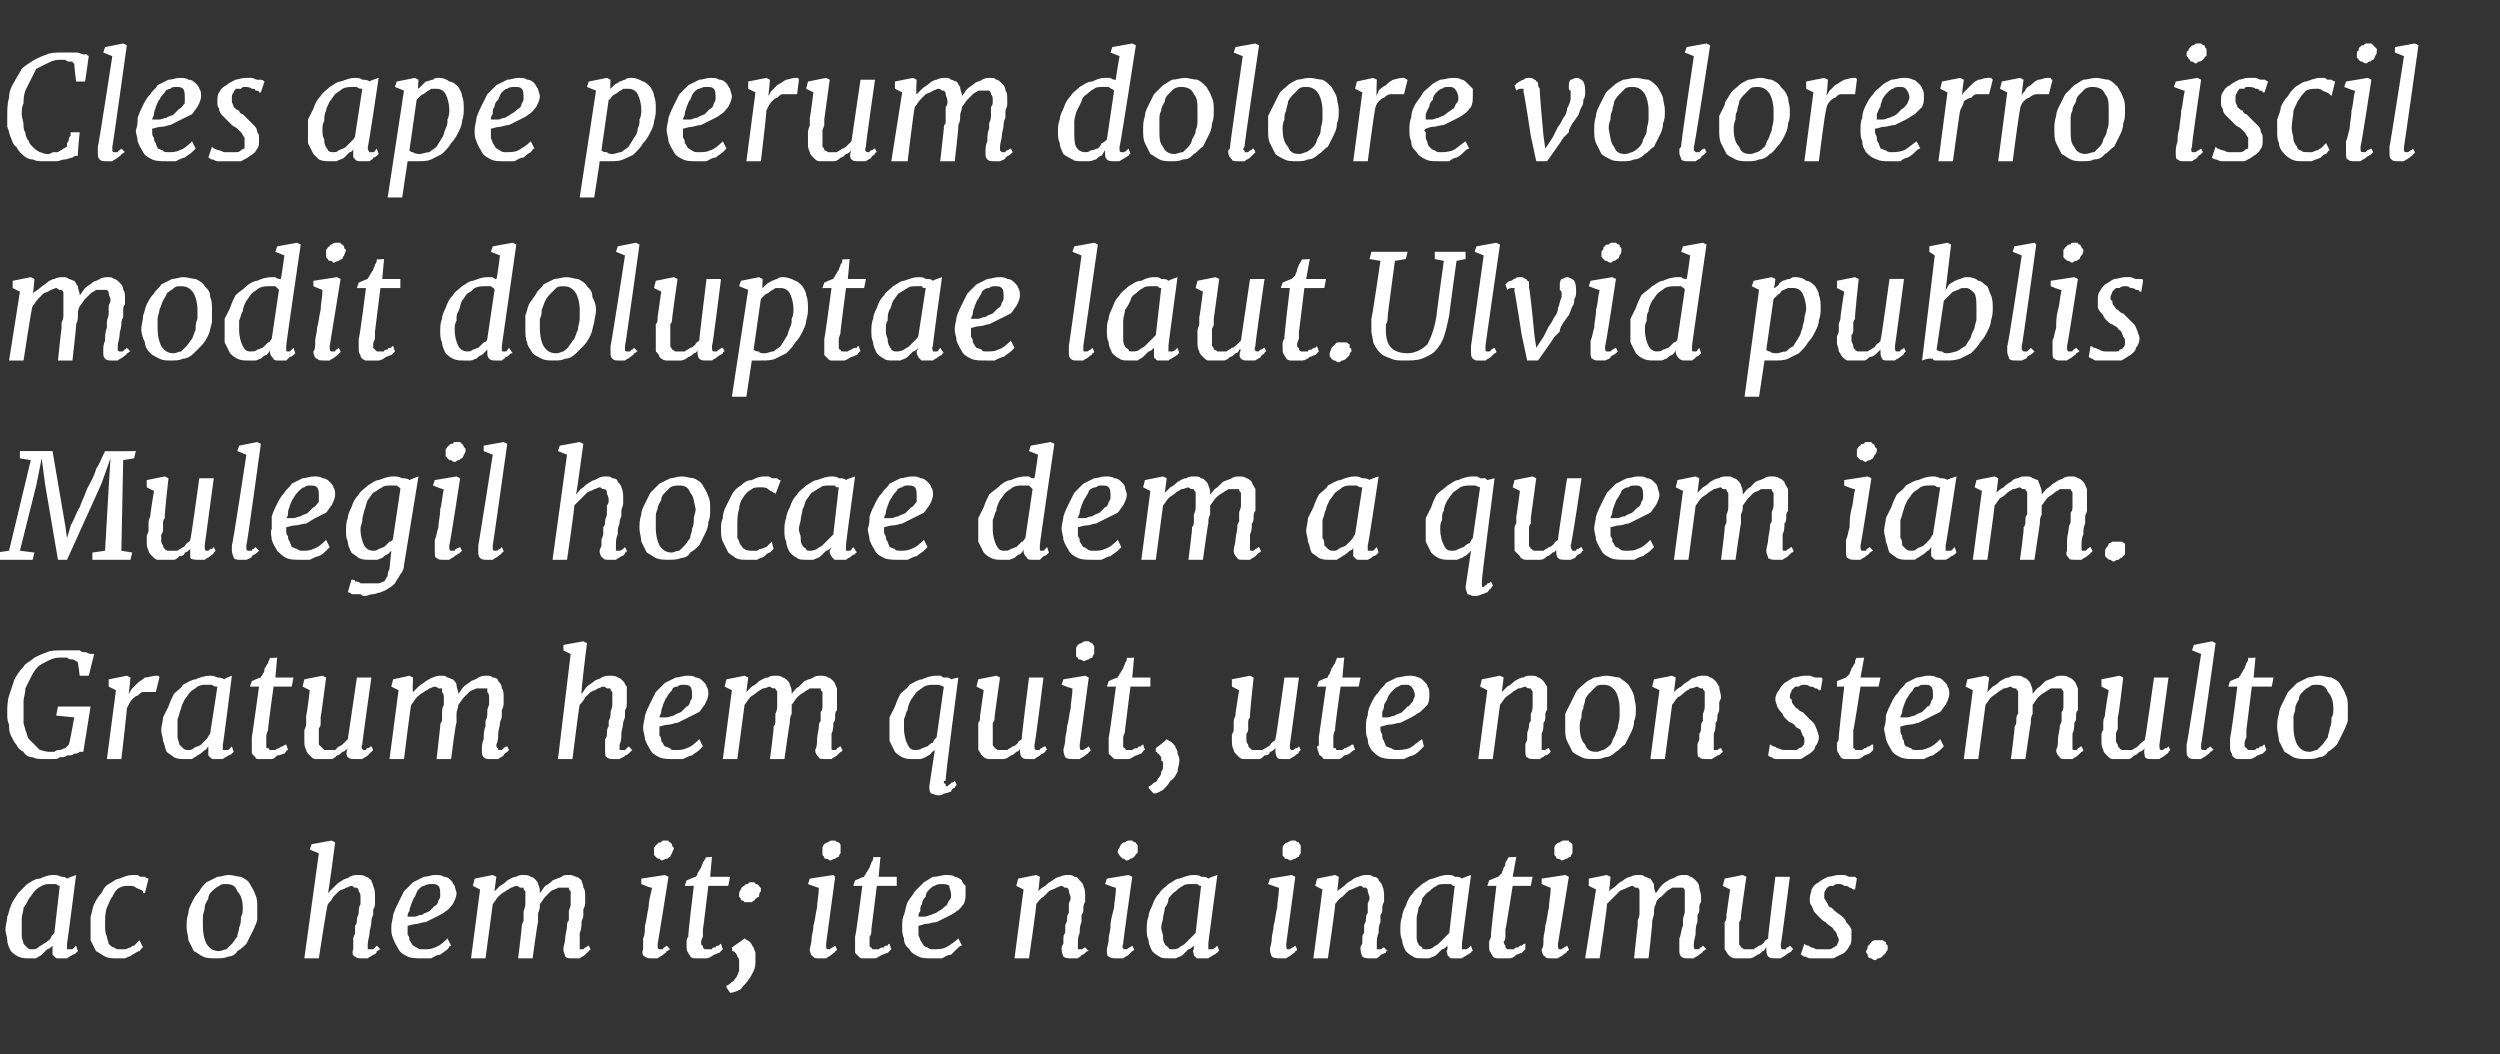
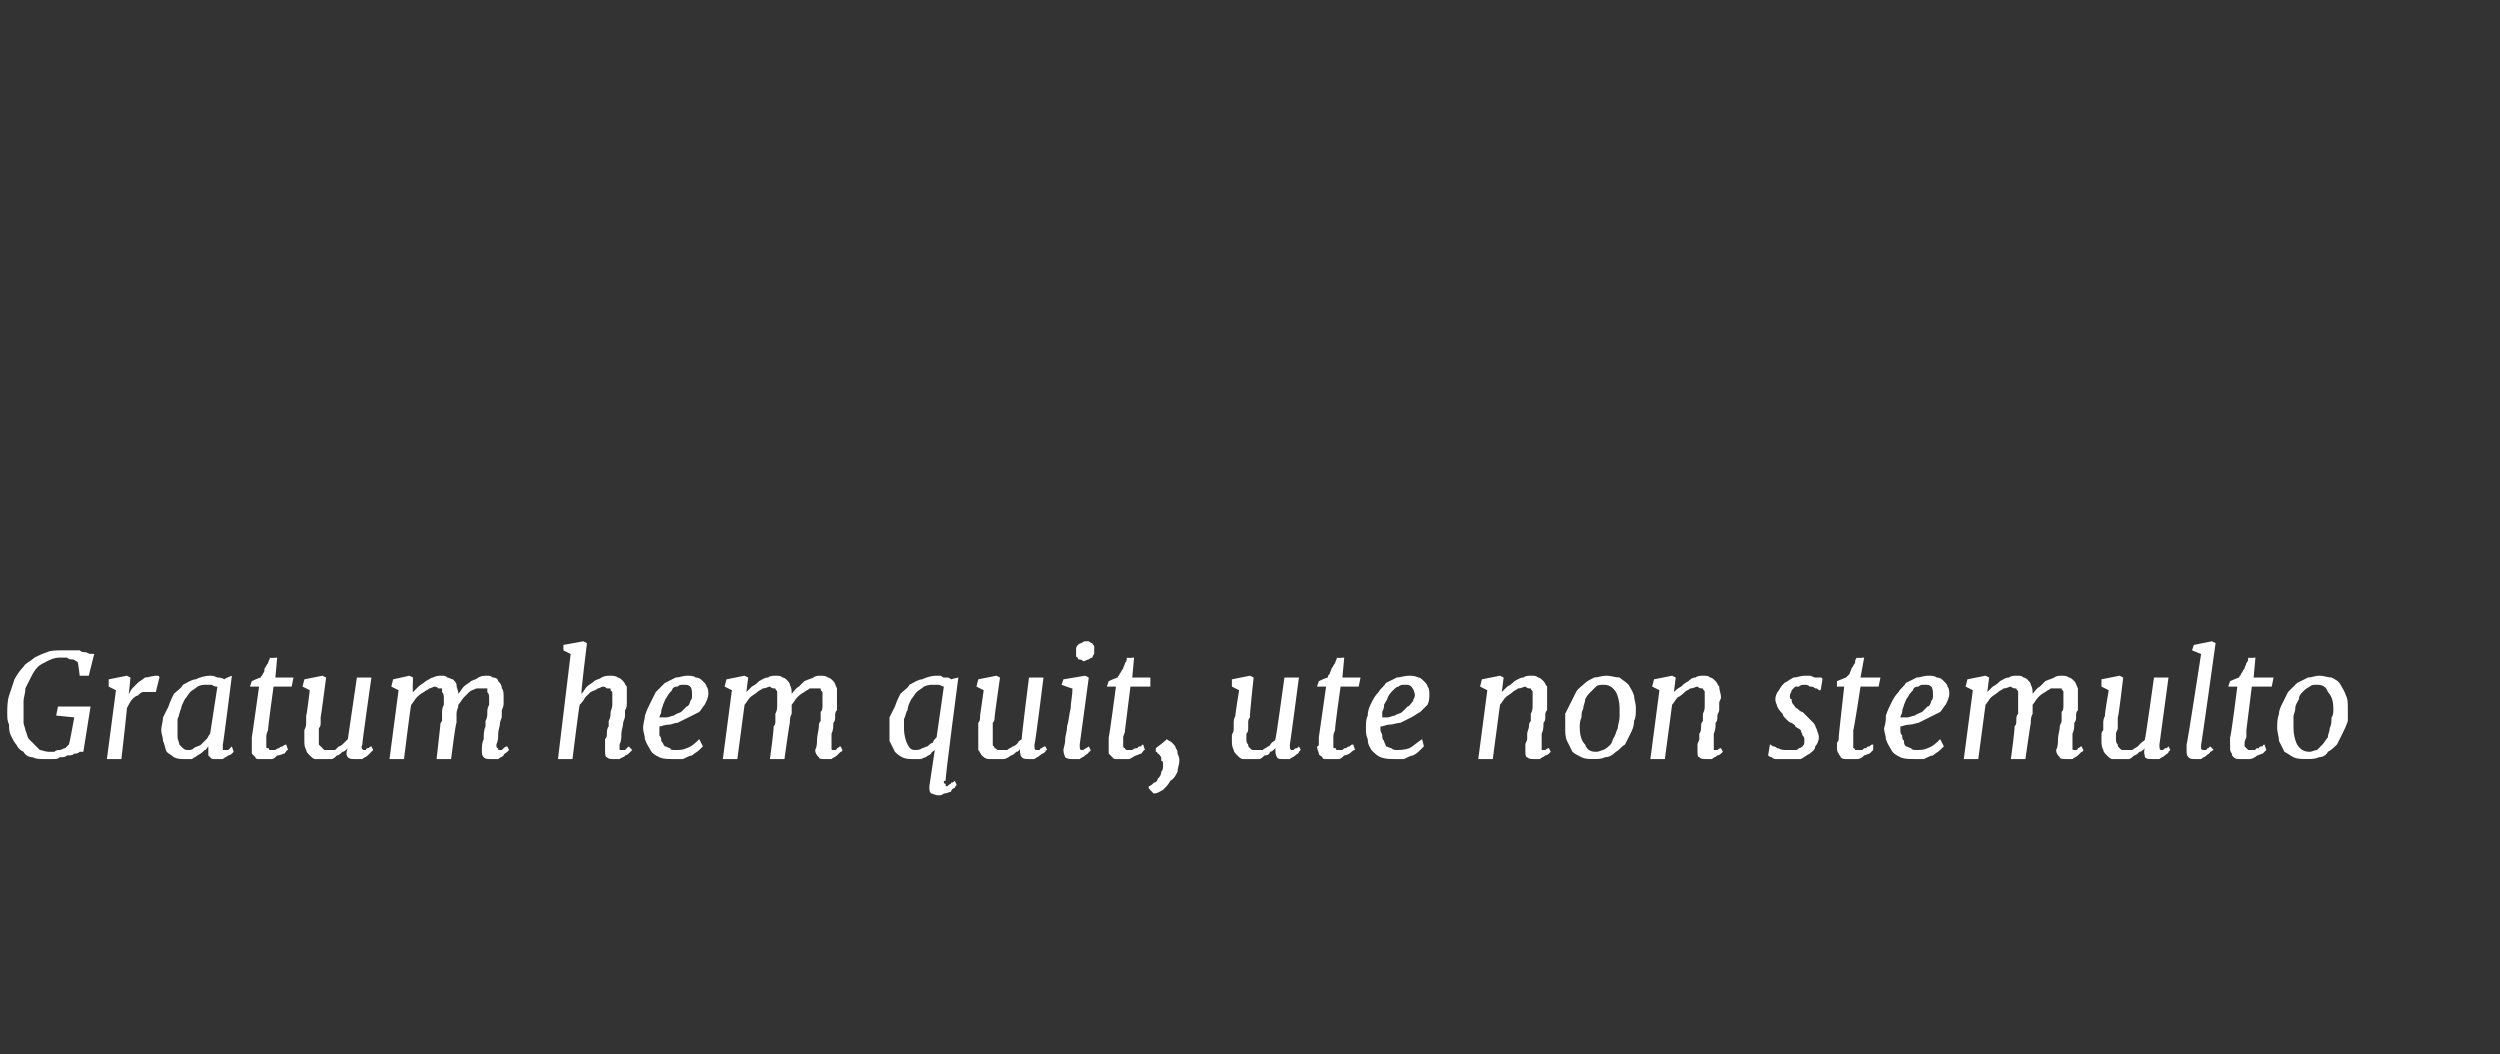
<svg xmlns="http://www.w3.org/2000/svg" version="1.1" width="138px" height="58.2px" viewBox="0 -1 138 58.2" style="top:-1px">
  <rect x="0" y="-1" width="138" height="58.2" fill="#333333" stroke="none" />
  <desc>Cles ape perum dolore volorerro iscil modit doluptae laut.Ulvid publis Mulegil hocae dem a quem iam. Gratum hem quit,...</desc>
  <defs />
  <g id="Polygon12616">
-     <path d="m1.6 51.9c-.2 0-.4 0-.6-.1c-.2-.1-.3-.2-.4-.3c-.1-.2-.2-.4-.2-.6c0-.2-.1-.4-.1-.6c0-.2.1-.5.1-.7c.1-.2.1-.4.2-.6c.1-.3.3-.5.4-.7l.5-.5c.2-.1.4-.3.7-.3c.2-.1.5-.2.7-.2c.2 0 .3 0 .5.1c.1 0 .2 0 .3.1c.05-.04.5-.2.5-.2c0 0-.49 3.83-.5 3.8v.3h.3l.2-.2l.1.3l-.1.1s-.1.1-.2.1c-.1.1-.2.1-.3.2h-.5c-.1 0-.1 0-.2-.1l-.1-.1v-.5c-.1.1-.2.2-.3.2l-.3.3c-.1.1-.2.1-.3.2h-.4zm.2-.5c.1 0 .2 0 .3-.1c.1-.1.2-.1.3-.2c.2-.1.3-.2.4-.3c0-.1.1-.2.2-.3l.3-2.6s-.1 0-.2-.1h-.3c-.2 0-.3 0-.5.1c-.2.1-.3.2-.4.3c-.1.1-.2.3-.3.4c-.1.2-.2.4-.3.5c0 .2-.1.4-.1.6v1c0 .1.1.3.1.4l.2.2c.1.1.1.1.3.1zm4.6.5c-.2 0-.4 0-.6-.1c-.2-.1-.3-.2-.5-.3l-.3-.6v-1.3c.1-.3.1-.5.2-.7c.1-.2.2-.4.4-.6c.1-.2.2-.4.4-.5c.2-.1.4-.3.6-.3c.2-.1.5-.2.7-.2h.3s.1.1.2.1h.2c.1.1.2.1.2.1l-.2.8h-.1v-.1c-.1-.1-.2-.1-.4-.2c-.1-.1-.2-.1-.4-.1c-.2 0-.3 0-.5.1c-.2.1-.3.3-.4.5c-.1.1-.2.4-.3.6c-.1.3-.1.6-.1 1c0 .2 0 .4.1.6c0 .1.1.3.1.4c.1.1.2.2.3.2c.1.1.2.1.3.1h.3c.1 0 .2-.1.3-.1c0 0 .1-.1.2-.1l.3-.3l.2.4c-.1 0-.1.1-.2.2c-.1 0-.2.1-.4.2c-.1.1-.2.1-.4.2h-.5zm3.9-1.7c0-.3 0-.5.1-.8c0-.2.1-.4.2-.6c.1-.2.2-.4.4-.6c.1-.2.2-.3.4-.5l.6-.3c.2 0 .4-.1.6-.1c.3 0 .5.1.7.1c.2.1.4.2.5.4c.1.2.2.3.3.6c.1.2.1.4.1.7v.7c-.1.3-.2.5-.3.7l-.3.6c-.1.1-.3.3-.5.4c-.1.2-.3.3-.5.3c-.2.1-.4.1-.7.1c-.2 0-.5 0-.7-.1c-.2-.1-.3-.2-.5-.3l-.3-.6c0-.2-.1-.5-.1-.7zm1.8 1.3c.1 0 .3-.1.4-.1l.3-.3c.1-.1.2-.3.3-.4c0-.2.1-.3.1-.5c.1-.2.1-.4.1-.6c.1-.1.1-.3.1-.5c0-.4-.1-.7-.3-.9c-.1-.3-.3-.4-.6-.4c-.2 0-.3 0-.4.1c-.2.1-.3.2-.4.3c-.1.1-.2.2-.2.4c-.1.2-.2.3-.2.5c0 .2-.1.3-.1.5v.5c0 .5.1.8.2 1c.2.3.4.4.7.4zm5.5-5.4l-.5-.2l.1-.3l1.1-.2l.2.1s-.36 2.8-.4 2.8l.4-.4c.1-.1.2-.2.4-.3c.1-.1.3-.1.4-.2c.2-.1.3-.1.5-.1c.1 0 .3 0 .4.1c.1 0 .2.1.3.2c0 .1.1.2.1.3c.1.2.1.4.1.6v.3c0 .1 0 .3-.1.4v.3c-.1.2-.1.3-.1.4c0 .2-.1.4-.1.6c0 .2-.1.4-.1.6v.3h.3l.2-.2l.2.2c-.1 0-.1.1-.2.1c0 .1-.1.2-.2.2c-.1.1-.2.1-.3.2h-.3c-.2 0-.3 0-.4-.1c-.1 0-.2-.2-.1-.4v-.6c0-.1.1-.2.1-.3v-.4c.1-.1.1-.2.1-.3c0-.2.1-.3.1-.4c0-.2 0-.3.1-.5v-.3c0-.2 0-.3-.1-.4c0-.1 0-.1-.1-.2h-.1c-.1 0-.1-.1-.2-.1c-.1 0-.2.1-.3.1c-.1.1-.3.1-.4.2l-.3.3c-.1.2-.2.3-.3.4c-.05.02-.5 3-.5 3h-.8l.8-5.8zm4 4.1c0-.3.1-.5.1-.7c.1-.3.2-.5.3-.7l.3-.6l.5-.5l.6-.3c.2 0 .4-.1.6-.1c.2 0 .4 0 .5.1c.2 0 .3.1.4.2c.1.1.1.2.2.3c0 .1.1.3.1.4c0 .2-.1.4-.2.6c-.1.1-.2.3-.4.4c-.1.1-.3.2-.5.3l-.6.3c-.2 0-.4.1-.5.1c-.2 0-.4.1-.5.1v.5c.1.1.1.2.1.3c.1.1.1.2.2.3c.1 0 .1.1.2.1c.1.1.2.1.4.1c.2 0 .4 0 .6-.1c.3-.1.5-.3.7-.5l.2.4c-.1 0-.1.1-.2.2c-.1.1-.3.2-.4.3c-.2 0-.3.1-.5.2h-.6c-.2 0-.5 0-.7-.1c-.2-.1-.4-.2-.5-.4c-.1-.2-.2-.3-.3-.6c-.1-.2-.1-.4-.1-.6zm.9-.6h.4c.1 0 .2-.1.4-.1c.1-.1.2-.1.4-.2l.3-.3c.1 0 .2-.2.2-.3c.1-.1.1-.2.1-.3c0-.2 0-.4-.1-.5c-.1-.1-.2-.1-.4-.1c-.1 0-.2 0-.4.1c-.1 0-.2.1-.3.2c-.1.1-.1.2-.2.4c-.1.1-.1.2-.2.4c0 .1-.1.2-.1.4c-.1.1-.1.2-.1.3zm4-1.5l-.4-.2l.1-.4l1-.2l.2.1s-.12.85-.1.8l.3-.3c.2-.1.3-.2.4-.3c.2-.1.3-.2.5-.2c.1-.1.3-.1.4-.1c.1 0 .3 0 .4.1c.1 0 .2.1.2.1c.1.1.2.2.2.3c.1.2.1.3.1.5c.1-.1.2-.3.3-.4c.2-.1.3-.2.4-.3c.2-.1.3-.1.5-.2c.1-.1.2-.1.4-.1c.1 0 .2 0 .4.1c.1 0 .2.1.3.2c0 .1.1.2.1.4c.1.1.1.3.1.5v.3c0 .1 0 .2-.1.4v.3c0 .2-.1.3-.1.4c0 .2 0 .4-.1.6v.9h.2l.1-.1c.1 0 .1-.1.2-.1l.1.2l-.1.1l-.2.2c-.1.1-.2.1-.3.2h-.4c-.2 0-.3 0-.4-.1c0-.1-.1-.2-.1-.4c0-.2.1-.4.1-.6c0-.2.1-.5.1-.7c0-.1 0-.2.1-.3v-.5c0-.1.1-.2.1-.4v-.7c-.1-.1-.1-.1-.1-.2h-.6c-.1.1-.3.1-.4.2l-.3.3c-.1.1-.2.3-.3.4c0 .2 0 .3-.1.5v.5c-.03-.01-.3 2-.3 2h-.8s.22-1.76.2-1.8c0-.1.1-.2.1-.3v-.4c0-.2.1-.3.1-.5v-.7c-.1-.1-.1-.1-.1-.2h-.2s-.1-.1-.2-.1c-.1 0-.2.1-.3.1c-.1.1-.2.1-.3.2c-.2.1-.3.2-.4.3c-.1.1-.2.3-.3.4l-.4 3h-.8l.5-3.8zm9 3.3v-.6c.1-.2.1-.4.1-.7c.1-.3.1-.6.2-1c0-.3.1-.7.2-1.1c-.05.04-.6-.2-.6-.2v-.3l1.3-.2l.2.1s-.59 3.73-.6 3.7c0 .2 0 .3.1.3h.2c0-.1.1-.1.2-.2l.2.2c-.1 0-.1.1-.2.1c0 .1-.1.1-.2.2c-.1.1-.2.1-.3.2h-.3c-.2 0-.3 0-.4-.1c-.1 0-.2-.2-.1-.4zm1-4.9l-.1-.1c-.1 0-.1 0-.2-.1l-.1-.1v-.4c.1-.1.1-.2.2-.2c0-.1.1-.1.2-.1c0-.1.1-.1.2-.1h.2c0 .1.1.1.1.1c.1.1.1.1.1.2l.1.1c0 .1-.1.2-.1.3c0 0-.1.1-.1.2c-.1 0-.1.1-.2.1c-.1 0-.2.1-.3.1zm1.4 4.7v-.2c0-.1 0-.2.1-.3c-.05.01.3-2.8.3-2.8h-.5l.1-.3s.51-.22.5-.2c.1-.1.1-.1.1-.2c.1-.1.1-.2.2-.3c0-.1.1-.2.1-.3c.1-.1.1-.2.2-.3c-.05.04.3 0 .3 0l-.1 1.1h1.1l-.1.5h-1.1s-.29 2.44-.3 2.4v.4c-.1.2-.1.3-.1.3c0 .1 0 .2.1.2v.1l.1.1h.4c0-.1.1-.1.2-.1c0-.1.1-.1.2-.1c0-.1.1-.1.1-.1l.1.3l-.2.2c-.1 0-.2.1-.3.1c-.1.1-.3.2-.4.2h-.6c-.1 0-.2 0-.3-.1c0-.1-.1-.1-.1-.2c-.1-.1-.1-.2-.1-.4zm2.5.1s.68-.47.7-.5c.1.1.2.1.3.2c.1.1.1.2.2.3c0 .1.1.2.1.3v.4c0 .2 0 .4-.1.6c-.1.2-.2.4-.3.5c-.1.2-.3.3-.4.5c-.2.1-.4.2-.6.2l-.2-.3v-.1c.1 0 .2-.1.3-.2c.1 0 .1-.1.2-.2c.1-.1.1-.2.2-.4v-.6c0-.1-.1-.2-.1-.2c0-.1-.1-.2-.1-.2c-.1-.1-.1-.1-.2-.1c.04-.01 0-.2 0-.2zm.4-3c0-.1.1-.2.1-.2c0-.1.1-.2.2-.2c0-.1.1-.1.2-.1c0-.1.1-.1.2-.1c.1 0 .2 0 .2.1c.1 0 .1 0 .2.1s0 .1.1.1v.2c-.1.1-.1.2-.1.3c-.1 0-.1.1-.2.1c0 .1-.1.1-.2.2h-.4c-.1-.1-.1-.1-.2-.1c0-.1 0-.1-.1-.2v-.2zm3.9 3.1c0-.1.1-.3.1-.6c0-.2.1-.4.1-.7c.1-.3.1-.6.2-1c0-.3.1-.7.1-1.1c.03.04-.6-.2-.6-.2l.1-.3l1.3-.2l.1.1l-.5 3.7c0 .2 0 .3.1.3h.1c.1-.1.2-.1.3-.2l.1.2s0 .1-.1.1c0 .1-.1.1-.2.2c-.1.1-.2.1-.3.2h-.4c-.1 0-.3 0-.3-.1c-.1 0-.2-.2-.2-.4zm1.1-4.9s-.1-.1-.2-.1s-.1 0-.1-.1l-.1-.1v-.4c0-.1.1-.2.1-.2c.1-.1.2-.1.2-.1c.1-.1.2-.1.2-.1h.2c.1.1.2.1.2.1c.1.1.1.1.1.2v.4s-.1.1-.1.2c-.1 0-.2.1-.2.1c-.1 0-.2.1-.3.1zm1.4 4.7v-.5c.04.01.4-2.8.4-2.8h-.5l.1-.3s.49-.22.5-.2c0-.1.1-.1.1-.2c.1-.1.1-.2.2-.3c0-.1.1-.2.1-.3c.1-.1.1-.2.1-.3c.03.04.4 0 .4 0l-.1 1.1h1v.5h-1.1l-.3 2.4c0 .2 0 .3-.1.4v.5c0 .1.1.1.1.1c0 0 0 .1.1.1h.3c.1-.1.2-.1.3-.1c0-.1.1-.1.2-.1c0-.1.1-.1.1-.1l.1.3l-.2.2c-.1 0-.2.1-.3.1c-.2.1-.3.2-.4.2h-.7c-.1 0-.1 0-.2-.1l-.2-.2v-.4zm2.6-1c0-.3 0-.5.1-.7c.1-.3.1-.5.2-.7c.1-.2.3-.4.4-.6l.5-.5c.2-.1.3-.2.5-.3c.3 0 .5-.1.7-.1c.2 0 .4 0 .5.1c.1 0 .3.1.4.2c0 .1.1.2.2.3v.4c0 .2 0 .4-.1.6c-.1.1-.2.3-.4.4c-.1.1-.3.2-.5.3l-.6.3c-.2 0-.4.1-.6.1c-.1 0-.3.1-.4.1v.5c0 .1.1.2.1.3c.1.1.1.2.2.3c0 0 .1.1.2.1c.1.1.2.1.3.1c.2 0 .5 0 .7-.1c.2-.1.5-.3.7-.5l.2.4c-.1 0-.2.1-.3.2l-.3.3c-.2 0-.3.1-.5.2h-.6c-.3 0-.5 0-.7-.1c-.2-.1-.4-.2-.5-.4c-.2-.2-.3-.3-.3-.6c-.1-.2-.1-.4-.1-.6zm.9-.6h.3c.2 0 .3-.1.4-.1c.2-.1.3-.1.4-.2c.2-.1.3-.2.4-.3c.1 0 .1-.2.2-.3c.1-.1.1-.2.1-.3c0-.2-.1-.4-.1-.5c-.1-.1-.3-.1-.4-.1c-.1 0-.3 0-.4.1c-.1 0-.2.1-.3.2c-.1.1-.2.2-.2.4c-.1.1-.2.2-.2.4c-.1.1-.1.2-.1.4c-.1.1-.1.2-.1.3zm5.8-1.5l-.4-.2l.1-.4l1-.2l.2.1s-.07.85-.1.8c.1-.1.2-.2.4-.3c.1-.1.2-.2.4-.3c.1-.1.3-.2.4-.2c.2-.1.3-.1.5-.1c.1 0 .2 0 .3.1c.2 0 .2.1.3.2c.1.1.2.2.2.3c.1.2.1.4.1.6v.3c-.1.1-.1.3-.1.4c0 .1 0 .2-.1.3v.4c-.1.2-.1.4-.1.6c-.1.2-.1.4-.1.6v.3h.2c.1 0 .1-.1.2-.1l.2.2c-.1 0-.1 0-.2.1s-.1.1-.2.1c0 .1-.1.1-.2.2h-.4c-.1 0-.3 0-.4-.1c0 0-.1-.2-.1-.4c0-.1 0-.2.1-.3v-.3c0-.1 0-.2.1-.3v-.4c0-.1.1-.2.1-.3c0-.2 0-.3.1-.4v-.5c0-.1.1-.2.1-.3c0-.2-.1-.3-.1-.4c0-.1 0-.1-.1-.2h-.1c-.1 0-.1-.1-.2-.1c-.1 0-.2.1-.3.1c-.1.1-.3.1-.4.2l-.3.3c-.2.1-.3.3-.4.4c.04 0-.4 3-.4 3h-.8l.5-3.8zm4.6 3.3c0-.1.1-.3.1-.6c0-.2.1-.4.1-.7c0-.3.1-.6.2-1c0-.3.1-.7.1-1.1c.02.04-.6-.2-.6-.2l.1-.3l1.2-.2l.2.1s-.53 3.73-.5 3.7c-.1.2 0 .3.1.3h.1c.1-.1.2-.1.3-.2l.1.2s0 .1-.1.1l-.2.2c-.1.1-.2.1-.3.2h-.4c-.1 0-.3 0-.4-.1c-.1 0-.1-.2-.1-.4zm1.1-4.9c-.1 0-.1-.1-.2-.1c0 0-.1 0-.1-.1c-.1 0-.1-.1-.1-.1c-.1-.1-.1-.1-.1-.2c0-.1.1-.2.1-.2c0-.1.1-.2.1-.2c.1-.1.1-.1.2-.1c.1-.1.2-.1.2-.1h.2c.1.1.1.1.2.1c0 .1.1.1.1.2v.4c-.1 0-.1.1-.2.2c0 0-.1.1-.2.1c0 0-.1.1-.2.1zm2.4 5.4c-.3 0-.5 0-.6-.1c-.2-.1-.3-.2-.4-.3c-.1-.2-.2-.4-.2-.6c-.1-.2-.1-.4-.1-.6c0-.2 0-.5.1-.7c0-.2.1-.4.2-.6c.1-.3.2-.5.4-.7c.1-.2.3-.3.5-.5c.2-.1.4-.3.6-.3c.3-.1.5-.2.8-.2c.1 0 .3 0 .4.1c.2 0 .3 0 .4.1c.02-.04.5-.2.5-.2c0 0-.52 3.83-.5 3.8v.3h.2c.1 0 .2-.1.3-.2l.1.3s-.1 0-.1.1c-.1 0-.1.1-.2.1c-.1.1-.2.1-.3.2h-.6s-.1 0-.1-.1c-.1 0-.1-.1-.1-.1c0-.1-.1-.2 0-.3v-.2c-.1.1-.2.2-.3.2l-.3.3c-.1.1-.2.1-.4.2h-.3zm.1-.5c.1 0 .3 0 .4-.1c.1-.1.2-.1.3-.2l.3-.3l.3-.3l.3-2.6c-.1 0-.1 0-.2-.1h-.3c-.2 0-.4 0-.5.1c-.2.1-.3.2-.4.3c-.2.1-.3.3-.4.4c0 .2-.1.4-.2.5c0 .2-.1.4-.1.6c0 .1-.1.3-.1.5c0 .2.1.3.1.5c0 .1 0 .3.1.4c0 .1.1.1.2.2c0 .1.1.1.2.1zm5.4 0c0-.1.1-.3.1-.6c0-.2.1-.4.1-.7c.1-.3.1-.6.2-1c0-.3.1-.7.1-1.1c.03.04-.6-.2-.6-.2l.1-.3l1.2-.2l.2.1l-.5 3.7c0 .2 0 .3.1.3h.1c.1-.1.2-.1.3-.2l.1.2s0 .1-.1.1c0 .1-.1.1-.2.2c-.1.1-.2.1-.3.2h-.4c-.1 0-.3 0-.4-.1c0 0-.1-.2-.1-.4zm1.1-4.9s-.1-.1-.2-.1s-.1 0-.1-.1c-.1 0-.1-.1-.1-.1v-.4c0-.1.1-.2.1-.2c.1-.1.2-.1.2-.1c.1-.1.2-.1.2-.1h.2c.1.1.2.1.2.1c0 .1.1.1.1.2v.4s-.1.1-.1.2c-.1 0-.2.1-.2.1c-.1 0-.2.1-.3.1zm1.8 1.6l-.4-.2l.1-.4l1-.2l.2.1s-.07.85-.1.8c.1-.1.3-.2.4-.3c.1-.1.2-.2.4-.3c.1-.1.3-.2.4-.2c.2-.1.3-.1.5-.1c.1 0 .2 0 .3.1c.2 0 .3.1.3.2c.1.1.2.2.2.3c.1.2.1.4.1.6v.3c-.1.1-.1.3-.1.4c0 .1 0 .2-.1.3v.4c-.1.2-.1.4-.1.6c-.1.2-.1.4-.1.6v.3h.2c.1 0 .1-.1.2-.1l.2.2c-.1 0-.1 0-.1.1c-.1 0-.2.1-.3.1c0 .1-.1.1-.2.2h-.4c-.1 0-.3 0-.4-.1c0 0-.1-.2-.1-.4c0-.1 0-.2.1-.3v-.3c0-.1 0-.2.1-.3v-.4c0-.1.1-.2.1-.3c0-.2 0-.3.1-.4v-.5c0-.1.1-.2.1-.3c0-.2-.1-.3-.1-.4c0-.1 0-.1-.1-.2h-.1c-.1 0-.1-.1-.2-.1c-.1 0-.2.1-.3.1c-.1.1-.3.1-.4.2l-.3.3c-.2.1-.3.3-.4.4c.04 0-.4 3-.4 3h-.8l.5-3.8zm5.6 3.8c-.3 0-.5 0-.6-.1c-.2-.1-.3-.2-.4-.3c-.1-.2-.2-.4-.2-.6c-.1-.2-.1-.4-.1-.6c0-.2 0-.5.1-.7c0-.2.1-.4.2-.6c.1-.3.2-.5.4-.7c.1-.2.3-.3.5-.5c.2-.1.4-.3.6-.3c.3-.1.5-.2.8-.2c.2 0 .3 0 .4.1c.2 0 .3 0 .4.1c.02-.04.5-.2.5-.2c0 0-.52 3.83-.5 3.8v.3h.2c.1 0 .2-.1.3-.2l.1.3s-.1 0-.1.1c-.1 0-.1.1-.2.1c-.1.1-.2.1-.3.2h-.5c-.1 0-.2 0-.2-.1c-.1 0-.1-.1-.1-.1c0-.1-.1-.2 0-.3v-.2c-.1.1-.2.2-.3.2l-.3.3c-.1.1-.2.1-.4.2h-.3zm.1-.5c.1 0 .3 0 .4-.1c.1-.1.2-.1.3-.2l.3-.3l.3-.3l.3-2.6c-.1 0-.1 0-.2-.1h-.3c-.2 0-.4 0-.5.1c-.2.1-.3.2-.4.3c-.2.1-.3.3-.4.4c0 .2-.1.4-.2.5c0 .2-.1.4-.1.6v1c0 .1 0 .3.1.4c0 .1.1.1.2.2c0 .1.1.1.2.1zm3.5-.2v-.2c0-.1.1-.2.1-.3c-.04.01.3-2.8.3-2.8h-.5l.1-.3s.52-.22.5-.2l.2-.2c0-.1.1-.2.1-.3c.1-.1.1-.2.1-.3c.1-.1.1-.2.2-.3c-.04.04.4 0 .4 0l-.2 1.1h1.1l-.1.5h-1s-.38 2.44-.4 2.4v.4c0 .2-.1.3-.1.3c0 .1.1.2.1.2v.1l.1.1h.4c0-.1.1-.1.2-.1c.1-.1.1-.1.2-.1c.1-.1.1-.1.2-.1v.3l-.2.2c-.1 0-.2.1-.3.1c-.1.1-.2.2-.4.2h-.6c-.1 0-.2 0-.3-.1c0-.1-.1-.1-.1-.2c-.1-.1-.1-.2-.1-.4zm2.9.2c.1-.1.1-.3.1-.6c0-.2.1-.4.1-.7c.1-.3.1-.6.2-1c0-.3.1-.7.1-1.1c.04.04-.5-.2-.5-.2v-.3l1.3-.2l.2.1l-.6 3.7c0 .2 0 .3.1.3h.1c.1-.1.2-.1.3-.2l.1.2s0 .1-.1.1c0 .1-.1.1-.2.2c-.1.1-.2.1-.3.2h-.4c-.1 0-.3 0-.3-.1c-.1 0-.2-.2-.2-.4zm1.1-4.9s-.1-.1-.2-.1s-.1 0-.1-.1l-.1-.1v-.4c0-.1.1-.2.1-.2c.1-.1.2-.1.2-.1c.1-.1.2-.1.2-.1h.3c0 .1.1.1.1.1c.1.1.1.1.1.2v.4s-.1.1-.1.2c-.1 0-.2.1-.2.1c-.1 0-.2.1-.3.1zm1.9 1.6l-.4-.2v-.4l1-.2l.2.1s-.06.85-.1.8c.1-.1.3-.2.4-.3c.1-.1.2-.2.4-.3c.1-.1.3-.2.4-.2c.2-.1.3-.1.5-.1c.1 0 .2 0 .3.1c.1 0 .2.1.3.1c.1.1.1.2.2.3c0 .2 0 .3.1.5c.1-.1.2-.3.3-.4c.1-.1.2-.2.4-.3c.1-.1.3-.1.4-.2c.2-.1.3-.1.5-.1c.1 0 .2 0 .3.1c.1 0 .2.1.3.2c.1.1.2.2.2.4c0 .1.1.3.1.5v.3c-.1.1-.1.2-.1.4c0 .1 0 .2-.1.3v.4c-.1.2-.1.4-.1.6c0 .2-.1.4-.1.6v.2c0 .1.1.1.1.1h.2s0-.1.1-.1l.1-.1l.2.2c-.1 0-.1.1-.2.1c0 .1-.1.1-.2.2c-.1.1-.2.1-.3.2h-.3c-.2 0-.3 0-.4-.1c-.1-.1-.1-.2-.1-.4v-.6c.1-.2.1-.5.2-.7v-.3c0-.2.1-.3.1-.5v-1.1c0-.1 0-.1-.1-.2h-.6c-.1.1-.2.1-.3.2l-.3.3c-.2.1-.3.3-.3.4c-.1.2-.1.3-.1.5c0 .2-.1.3-.1.5c.03-.01-.2 2-.2 2h-.8s.18-1.76.2-1.8v-.3c.1-.2.1-.3.1-.4v-1.2c0-.1 0-.1-.1-.2h-.1c-.1 0-.1-.1-.2-.1c-.1 0-.2.1-.3.1c-.1.1-.3.1-.4.2l-.3.3l-.4.4c.05 0-.4 3-.4 3h-.8l.6-3.8zm7.1 2.8v-1c.1-.1.1-.2.1-.4l.2-1.4l-.4-.2l.1-.4l1-.2l.2.1s-.32 2.17-.3 2.2c0 .1 0 .2-.1.3v1.2c0 .1.1.1.1.2c.1 0 .1.1.2.1h.5c.1-.1.2-.1.3-.2c.1 0 .2-.1.3-.2c0-.1.1-.1.2-.2c-.03-.02.4-3.4.4-3.4h.8s-.47 3.72-.5 3.7c0 .2 0 .3.1.3h.2c0-.1 0-.1.1-.1l.1-.1l.2.2s-.1 0-.1.1c-.1.1-.2.1-.3.2c-.1.1-.2.1-.3.2h-.3c-.2 0-.3 0-.4-.1c-.1-.1-.1-.3-.1-.5c-.1.1-.1.2-.2.2c-.1.1-.2.2-.3.2c-.1.1-.3.2-.4.2h-.8c-.2 0-.3-.1-.4-.2c-.1-.1-.1-.2-.2-.3v-.5zm4.4.2s.1.1.2.1s.1.1.2.1c.1 0 .2.1.3.1h.6c.1 0 .2 0 .3-.1c.1 0 .1-.1.2-.1c0-.1.1-.2.1-.3c0-.2-.1-.2-.1-.3c0-.1-.1-.2-.2-.3c0-.1-.1-.1-.2-.2c-.1-.1-.2-.1-.2-.2c-.1 0-.2-.1-.3-.2l-.3-.3c-.1-.1-.1-.2-.2-.4c-.1-.1-.1-.2-.1-.4c0-.2.1-.4.1-.5c.1-.2.2-.3.4-.4c.1-.1.3-.2.5-.3c.2 0 .4-.1.6-.1h.3c.1 0 .2.1.3.1h.3l.1.1l-.1.6h-.1c-.1-.1-.2-.1-.2-.1c-.1-.1-.2-.1-.3-.1c-.1-.1-.2-.1-.4-.1c0 0-.1 0-.2.1h-.2c-.1.1-.2.1-.2.2c-.1.1-.1.2-.1.3v.2c.1.1.1.2.2.3c0 .1.1.2.2.2l.2.2c.1.1.3.2.4.3c.1.1.2.2.2.3c.1.1.2.2.3.4v.4c0 .2 0 .4-.1.5c-.1.2-.2.3-.3.4l-.6.3h-1.3c-.1 0-.2-.1-.3-.1c-.1 0-.1-.1-.2-.1l.2-.6zm3.4.4c.1-.1.1-.2.1-.3c.1 0 .1-.1.2-.2c0 0 .1-.1.2-.1h.4c.1 0 .1.1.2.1c0 .1 0 .1.1.2v.2c0 .1-.1.1-.1.2l-.2.2s-.1.1-.2.1c-.1 0-.1.1-.2.1c-.1 0-.2-.1-.2-.1c-.1 0-.1 0-.2-.1v-.1c-.1-.1-.1-.2-.1-.2z" stroke="none" fill="#fff" />
-   </g>
+     </g>
  <g id="Polygon12615">
    <path d="m2.4 40.9c-.2 0-.4 0-.6-.1c-.2 0-.4-.1-.5-.3c-.2-.1-.3-.2-.4-.4c-.1-.1-.2-.3-.3-.5c-.1-.2-.1-.4-.1-.6c-.1-.2-.1-.4-.1-.6c0-.3 0-.7.1-1l.3-.9c.1-.2.3-.5.5-.7c.1-.2.4-.3.6-.5c.2-.1.4-.2.7-.3c.2-.1.5-.1.8-.1h1c.1.1.2.1.3.1c.1 0 .2.1.3.1c0-.02.2 0 .2 0l-.3 1.2h-.5s-.09-.73-.1-.7c0-.1-.1-.1-.1-.1c-.1-.1-.2-.1-.2-.1c-.1 0-.2 0-.3-.1h-.4c-.3 0-.5.1-.7.2c-.2.1-.4.2-.5.3c-.2.2-.3.4-.4.6l-.3.6c0 .3-.1.5-.1.7v1.2c0 .1.1.3.1.4c.1.2.1.4.2.5l.3.3l.3.3c.1 0 .3.1.5.1h.3c.1-.1.2-.1.3-.1c.1 0 .2-.1.3-.1l.2-.2c.03.01.3-1.5.3-1.5l-1-.1l.1-.5h1.8l-.4 2.5h-.2c-.1.1-.2.1-.3.1c-.1.1-.2.1-.4.1c-.1.1-.2.1-.4.1c-.1.1-.2.1-.4.1h-.5zm4-3.8l-.4-.2v-.4l1-.2l.2.1s-.08.91-.1.9c.1-.1.1-.2.2-.3l.3-.3c.1-.1.3-.2.4-.3c.2 0 .4-.1.6-.1h.1c.1 0 .1.1.1.1l-.2.8h-.7c-.1 0-.2.1-.3.2c-.1 0-.2.1-.3.2c-.1.1-.2.3-.3.5c.03-.05-.3 2.8-.3 2.8h-.8l.5-3.8zm3.8 3.8c-.2 0-.4 0-.6-.1c-.1-.1-.3-.2-.4-.3c-.1-.2-.1-.4-.2-.6c0-.2-.1-.4-.1-.6c0-.2.1-.5.1-.7l.3-.6c.1-.3.2-.5.3-.7c.2-.2.4-.3.5-.5c.2-.1.5-.3.7-.3c.2-.1.5-.2.8-.2c.1 0 .2 0 .4.1c.1 0 .2 0 .4.1c-.04-.04.4-.2.4-.2c0 0-.48 3.83-.5 3.8v.3h.3l.2-.2l.1.3l-.1.1s-.1.1-.2.1c-.1.1-.2.1-.3.2h-.5c-.1 0-.1 0-.2-.1l-.1-.1v-.5c-.1.1-.1.2-.2.2c-.1.1-.2.2-.4.3c-.1.1-.2.1-.3.2h-.4zm.2-.5c.1 0 .2 0 .3-.1c.1-.1.3-.1.4-.2l.3-.3c.1-.1.1-.2.2-.3l.4-2.6c-.1 0-.2 0-.3-.1h-.3c-.2 0-.3 0-.5.1c-.1.1-.3.2-.4.3c-.1.1-.2.3-.3.4c-.1.2-.2.4-.2.5c-.1.2-.1.4-.2.6v1c0 .1.1.3.1.4l.2.2c.1.1.2.1.3.1zm3.5-.2v-.5c.01.01.4-2.8.4-2.8h-.5l.1-.3s.46-.22.5-.2c0-.1.1-.1.1-.2c.1-.1.1-.2.1-.3c.1-.1.1-.2.2-.3c0-.1.1-.2.1-.3c.01.04.4 0 .4 0l-.1 1.1h1l-.1.5h-1s-.34 2.44-.3 2.4c-.1.2-.1.3-.1.4v.5c0 .1 0 .1.1.1s0 .1.1.1h.3c.1-.1.2-.1.2-.1c.1-.1.2-.1.2-.1c.1-.1.2-.1.2-.1l.1.3c-.1 0-.1.1-.2.2c-.1 0-.2.1-.4.1c-.1.1-.2.2-.3.2h-.7c-.1 0-.2 0-.2-.1l-.2-.2v-.4zm2.9-.3v-.6c.1-.2.1-.3.1-.4v-.4c.03.04.2-1.4.2-1.4l-.4-.2l.1-.4l1-.2l.2.1s-.28 2.17-.3 2.2v.3c0 .1 0 .2-.1.3v.9l.2.2l.1.1h.6l.2-.2c.1 0 .2-.1.3-.2l.2-.2l.5-3.4h.8s-.53 3.72-.5 3.7c-.1.2 0 .3.1.3h.1c0-.1.1-.1.1-.1c.1 0 .1-.1.2-.1l.1.2l-.1.1l-.2.2c-.1.1-.2.1-.3.2h-.4c-.2 0-.3 0-.4-.1c-.1-.1-.1-.3 0-.5c-.1.1-.2.2-.3.2c-.1.1-.2.2-.3.2c-.1.1-.2.2-.3.2h-.9c-.1 0-.2-.1-.3-.2c-.1-.1-.2-.2-.2-.3c-.1-.2-.1-.3-.1-.5zm5.2-2.8l-.4-.2l.1-.4l.9-.2l.2.1s-.04.85 0 .8l.3-.3c.1-.1.3-.2.4-.3c.2-.1.3-.2.4-.2c.2-.1.3-.1.5-.1c.1 0 .2 0 .3.1c.1 0 .2.1.3.1c.1.1.2.2.2.3c0 .2.1.3.1.5c.1-.1.2-.3.3-.4c.1-.1.3-.2.4-.3c.2-.1.3-.1.4-.2c.2-.1.3-.1.5-.1c.1 0 .2 0 .3.1c.2 0 .3.1.3.2c.1.1.2.2.2.4c.1.1.1.3.1.5v.3c0 .1 0 .2-.1.4v.3c0 .2-.1.3-.1.4c0 .2-.1.4-.1.6c0 .2 0 .4-.1.6c0 .1 0 .2.1.2v.1h.2l.1-.1s.1-.1.2-.1l.1.2l-.1.1c-.1.1-.2.1-.2.2c-.1.1-.2.1-.3.2h-.4c-.2 0-.3 0-.4-.1c-.1-.1-.1-.2-.1-.4c0-.2 0-.4.1-.6c0-.2 0-.5.1-.7v-.3c.1-.2.1-.3.1-.5c0-.1 0-.2.1-.4v-.3c0-.2 0-.3-.1-.4v-.2h-.6c-.2.1-.3.1-.4.2l-.3.3c-.1.1-.2.3-.3.4c0 .2-.1.3-.1.5v.5c-.05-.01-.3 2-.3 2h-.8l.2-1.8c0-.1 0-.2.1-.3v-.4c0-.2 0-.3.1-.5v-.3c0-.2 0-.3-.1-.4v-.2h-.2s-.1-.1-.2-.1c-.1 0-.2.1-.3.1c-.1.1-.2.1-.3.2c-.2.1-.3.2-.4.3c-.1.1-.2.3-.3.4c-.03 0-.4 3-.4 3h-.8l.5-3.8zm9.5-2l-.4-.2v-.3l1.1-.2l.2.1s-.35 2.8-.3 2.8c.1-.1.2-.3.3-.4c.1-.1.3-.2.4-.3c.1-.1.3-.1.4-.2c.2-.1.3-.1.5-.1c.1 0 .3 0 .4.1c.1 0 .2.1.3.2c.1.1.1.2.2.3v.9c0 .1 0 .3-.1.4v.3c0 .2-.1.3-.1.4c0 .2-.1.4-.1.6c0 .2 0 .4-.1.6v.3h.3l.2-.2l.2.2l-.1.1c-.1.1-.2.2-.3.2c0 .1-.2.1-.3.2h-.3c-.2 0-.3 0-.4-.1c-.1 0-.1-.2-.1-.4v-.6c.1-.1.1-.2.1-.3c0-.1 0-.3.1-.4v-.3c.1-.2.1-.3.1-.4c0-.2.1-.3.1-.5v-.7c-.1-.1-.1-.1-.1-.2h-.2s-.1-.1-.2-.1c-.1 0-.2.1-.3.1c-.1.1-.2.1-.4.2l-.3.3c-.1.2-.2.3-.3.4c-.03.02-.4 3-.4 3h-.8l.7-5.8zm4 4.1c0-.3.1-.5.1-.7c.1-.3.2-.5.3-.7l.3-.6l.5-.5l.6-.3c.2 0 .4-.1.6-.1c.2 0 .4 0 .5.1c.2 0 .3.1.4.2c.1.1.2.2.2.3c.1.1.1.3.1.4c0 .2-.1.4-.2.6c-.1.1-.2.3-.3.4l-.6.3l-.6.3c-.2 0-.3.1-.5.1c-.2 0-.4.1-.5.1v.5c.1.1.1.2.1.3c.1.1.1.2.2.3c.1 0 .2.1.3.1c0 .1.1.1.3.1c.2 0 .4 0 .6-.1c.3-.1.5-.3.7-.5l.2.4l-.2.2c-.1.1-.3.2-.4.3c-.1 0-.3.1-.5.2h-.5c-.3 0-.6 0-.8-.1c-.2-.1-.4-.2-.5-.4c-.1-.2-.2-.3-.3-.6c0-.2-.1-.4-.1-.6zm.9-.6h.4c.1 0 .3-.1.4-.1c.1-.1.2-.1.4-.2l.3-.3c.1 0 .2-.2.2-.3c.1-.1.1-.2.1-.3c0-.2 0-.4-.1-.5c-.1-.1-.2-.1-.4-.1c-.1 0-.2 0-.3.1c-.2 0-.3.1-.3.2c-.1.1-.2.2-.3.4c-.1.1-.1.2-.2.4c0 .1-.1.2-.1.4c0 .1-.1.2-.1.3zm4-1.5l-.4-.2l.1-.4l1-.2l.2.1l-.1.8l.3-.3c.2-.1.3-.2.4-.3c.2-.1.3-.2.5-.2c.1-.1.3-.1.4-.1c.2 0 .3 0 .4.1c.1 0 .2.1.2.1c.1.1.2.2.2.3c.1.2.1.3.1.5c.1-.1.2-.3.4-.4l.3-.3c.2-.1.3-.1.5-.2c.1-.1.3-.1.4-.1c.1 0 .3 0 .4.1c.1 0 .2.1.3.2c.1.1.1.2.2.4v1.2c-.1.1-.1.2-.1.3c0 .2 0 .3-.1.4c0 .2 0 .4-.1.6v.8c0 .1 0 .1.1.1h.1c.1 0 .1-.1.1-.1c.1 0 .1-.1.2-.1l.1.2s0 .1-.1.1l-.2.2c-.1.1-.2.1-.3.2h-.4c-.1 0-.3 0-.3-.1c-.1-.1-.2-.2-.2-.4c.1-.2.1-.4.1-.6c0-.2.1-.5.1-.7c0-.1 0-.2.1-.3v-.5c.1-.1.1-.2.1-.4v-.7c-.1-.1-.1-.1-.1-.2h-.6c-.1.1-.2.1-.3.2c-.2.1-.3.2-.4.3c-.1.1-.2.3-.3.4v.5c-.1.2-.1.3-.1.5c-.02-.01-.3 2-.3 2h-.8s.24-1.76.2-1.8c.1-.1.1-.2.1-.3v-.4c.1-.2.1-.3.1-.5v-.7c0-.1-.1-.1-.1-.2h-.1c-.1 0-.2-.1-.2-.1c-.1 0-.2.1-.4.1c-.1.1-.2.1-.3.2c-.1.1-.3.2-.4.3c-.1.1-.2.3-.3.4l-.4 3h-.8l.5-3.8zm10 3.8c-.2 0-.4 0-.6-.1c-.2-.1-.3-.2-.4-.3l-.3-.6v-1.3l.3-.6c.1-.3.2-.5.3-.7c.2-.2.4-.3.5-.5c.2-.1.5-.3.7-.3c.2-.1.5-.2.8-.2h.2c.1 0 .1.1.2.1h.2c.1 0 .2.1.2.1c.03-.02.4-.1.4-.1c0 0-.75 5.68-.7 5.7c-.1 0-.1 0-.1.1s.1 0 .1.1v.1h.1l.1-.1s.1 0 .1-.1c.1 0 .1 0 .2-.1l.1.2c0 .1-.1.1-.1.2c-.1 0-.2.1-.2.2c-.1 0-.2.1-.4.1c-.1.1-.2.1-.3.1c-.2 0-.3-.1-.4-.1c-.1-.1-.1-.2-.1-.4l.3-2c-.1.1-.2.1-.2.2c-.1.1-.2.1-.3.2c-.1 0-.2.1-.3.1h-.4zm.1-.5c.1 0 .3 0 .4-.1c.1 0 .2-.1.3-.1c.1-.1.2-.2.3-.2c0-.1.1-.2.2-.3l.4-2.8c-.1 0-.2-.1-.3-.1h-.3c-.1 0-.3 0-.5.1c-.1.1-.3.2-.4.3c-.1.1-.2.3-.3.4c-.1.2-.2.4-.2.6c-.1.1-.1.3-.2.5v.5c0 .4.1.7.2.9c.1.2.2.3.4.3zm3.5-.5v-1c.1-.1.1-.2.1-.4l.2-1.4l-.4-.2l.1-.4l1-.2l.2.1s-.31 2.17-.3 2.2c0 .1 0 .2-.1.3v1.2c0 .1.1.1.1.2c.1 0 .1.1.2.1h.5c.1-.1.2-.1.3-.2c.1 0 .2-.1.3-.2c0-.1.1-.1.2-.2c-.03-.02.4-3.4.4-3.4h.8s-.46 3.72-.5 3.7c0 .2 0 .3.1.3h.2c0-.1.1-.1.1-.1c0 0 .1-.1.2-.1l.1.2s-.1 0-.1.1c-.1.1-.2.1-.3.2c-.1.1-.2.1-.3.2h-.3c-.2 0-.3 0-.4-.1c-.1-.1-.1-.3-.1-.5c0 .1-.1.2-.2.2c-.1.1-.2.2-.3.2c-.1.1-.3.2-.4.2h-.8c-.2 0-.3-.1-.4-.2c-.1-.1-.1-.2-.2-.3v-.5zm4.7.5c0-.1.1-.3.1-.6c0-.2.1-.4.1-.7c.1-.3.1-.6.2-1c0-.3.1-.7.1-1.1c.03.04-.6-.2-.6-.2l.1-.3l1.2-.2l.2.1l-.5 3.7c0 .2 0 .3.1.3h.1c.1-.1.2-.1.3-.2l.1.2s0 .1-.1.1c0 .1-.1.1-.2.2c-.1.1-.2.1-.3.2h-.4c-.1 0-.3 0-.4-.1c0 0-.1-.2-.1-.4zm1.1-4.9s-.1-.1-.2-.1s-.1 0-.1-.1c-.1 0-.1-.1-.1-.1v-.4c0-.1.1-.2.1-.2c.1-.1.2-.1.2-.1c.1-.1.2-.1.2-.1h.2c.1.1.2.1.2.1c0 .1.1.1.1.2v.4s-.1.1-.1.2c-.1 0-.2.1-.2.1c-.1 0-.2.1-.3.1zm1.4 4.7v-.5c.03.01.4-2.8.4-2.8h-.5l.1-.3s.49-.22.5-.2c0-.1.1-.1.1-.2c.1-.1.1-.2.2-.3c0-.1.1-.2.1-.3c.1-.1.1-.2.1-.3c.03.04.4 0 .4 0l-.1 1.1h1v.5h-1.1l-.3 2.4c0 .2-.1.3-.1.4v.5c0 .1.1.1.1.1c0 0 0 .1.1.1h.3c.1-.1.2-.1.3-.1c0-.1.1-.1.2-.1c0-.1.1-.1.1-.1l.1.3c-.1 0-.1.1-.2.2c-.1 0-.2.1-.3.1c-.2.1-.3.2-.4.2h-.7c-.1 0-.1 0-.2-.1l-.2-.2v-.4zm2.6.1s.63-.47.6-.5c.1.1.2.1.3.2c.1.1.2.2.2.3c.1.1.1.2.1.3c.1.2.1.3.1.4c0 .2-.1.4-.1.6c-.1.2-.2.4-.4.5c-.1.2-.2.3-.4.5c-.2.1-.3.2-.5.2c-.02.03-.3-.3-.3-.3c0 0 .04-.07 0-.1c.1 0 .2-.1.3-.2c.1 0 .2-.1.2-.2c.1-.1.2-.2.2-.4c.1-.1.1-.2.1-.4c0-.1 0-.2-.1-.2v-.2c-.1-.1-.1-.2-.2-.2c0-.1-.1-.1-.1-.1v-.2zm4.2-.4v-.3c0-.1.1-.2.1-.3v-.4c0-.1 0-.2.1-.4c-.04.04.2-1.4.2-1.4l-.4-.2v-.4l1-.2l.2.1s-.24 2.17-.2 2.2c-.1.1-.1.2-.1.3v.3c0 .1 0 .2-.1.3v.3c0 .1 0 .2.1.3c0 .1 0 .1.1.2s.1.1.2.1h.5c.1-.1.2-.1.3-.2c.1 0 .1-.1.2-.2c.1-.1.2-.1.2-.2c.04-.02.5-3.4.5-3.4h.8s-.49 3.72-.5 3.7c0 .2 0 .3.1.3h.1c.1-.1.1-.1.2-.1l.1-.1l.1.2l-.1.1c0 .1-.1.1-.2.2c-.1.1-.2.1-.3.2h-.4c-.1 0-.3 0-.3-.1c-.1-.1-.1-.3-.1-.5c-.1.1-.2.2-.3.2c0 .1-.1.2-.3.2c-.1.1-.2.2-.3.2h-.9c-.1 0-.2-.1-.3-.2c-.1-.1-.2-.2-.2-.3c-.1-.2-.1-.3-.1-.5zm4.7.3s.1 0 .1-.1v-.4l.4-2.8h-.5l.1-.3s.46-.22.5-.2c0-.1 0-.1.1-.2c0-.1.1-.2.1-.3c.1-.1.1-.2.2-.3c0-.1.1-.2.1-.3c0 .04.4 0 .4 0l-.1 1.1h1l-.1.5h-1s-.35 2.44-.3 2.4c-.1.2-.1.3-.1.4v.5c0 .1 0 .1.1.1s0 .1.1.1h.3c.1-.1.1-.1.2-.1c.1-.1.2-.1.2-.1c.1-.1.1-.1.2-.1l.1.3c-.1 0-.2.1-.3.2c0 0-.2.1-.3.1c-.1.1-.2.2-.3.2h-.7c-.1 0-.2 0-.2-.1c-.1-.1-.2-.1-.2-.2c0-.1-.1-.2-.1-.4zm2.7-1c0-.3 0-.5.1-.7c0-.3.1-.5.2-.7c.1-.2.2-.4.4-.6c.1-.2.3-.3.4-.5l.6-.3c.2 0 .4-.1.7-.1c.1 0 .3 0 .5.1c.1 0 .2.1.3.2c.1.1.2.2.2.3c.1.1.1.3.1.4c0 .2 0 .4-.1.6l-.4.4c-.2.1-.3.2-.5.3l-.6.3c-.2 0-.4.1-.6.1c-.2 0-.3.1-.5.1v.2c0 .1.1.2.1.3c0 .1 0 .2.1.3c0 .1.1.2.1.3c.1 0 .2.1.3.1c.1.1.2.1.3.1c.2 0 .4 0 .7-.1c.2-.1.4-.3.7-.5l.1.4l-.2.2c-.1.1-.2.2-.4.3c-.1 0-.3.1-.5.2h-.5c-.3 0-.5 0-.8-.1c-.2-.1-.3-.2-.5-.4c-.1-.2-.2-.3-.2-.6c-.1-.2-.1-.4-.1-.6zm.9-.6h.3c.1 0 .3-.1.4-.1c.1-.1.3-.1.4-.2l.3-.3c.1 0 .2-.2.3-.3c0-.1.1-.2.1-.3c0-.2-.1-.4-.2-.5c-.1-.1-.2-.1-.3-.1c-.2 0-.3 0-.4.1c-.1 0-.2.1-.3.2c-.1.1-.2.2-.3.4c0 .1-.1.2-.2.4c0 .1 0 .2-.1.4v.3zm5.8-1.5l-.4-.2l.1-.4l1-.2l.2.1l-.1.8l.3-.3c.2-.1.3-.2.4-.3c.2-.1.3-.2.5-.2c.1-.1.3-.1.4-.1c.2 0 .3 0 .4.1c.1 0 .2.1.3.2c.1.1.1.2.2.3v1.3c-.1.1-.1.2-.1.3c0 .2 0 .3-.1.4c0 .2 0 .4-.1.6v.9h.2s.1-.1.2-.1l.1.2l-.1.1s-.1.1-.2.1c-.1.1-.2.1-.3.2h-.3c-.2 0-.3 0-.4-.1c-.1 0-.1-.2-.1-.4v-.3c0-.1.1-.2.1-.3v-.3c0-.1.1-.3.1-.4c0-.1 0-.2.1-.3v-.4c.1-.2.1-.3.1-.5v-.7c0-.1-.1-.1-.1-.2h-.1c-.1 0-.2-.1-.2-.1c-.1 0-.2.1-.4.1c-.1.1-.2.1-.3.2c-.1.1-.3.2-.4.3c-.1.1-.2.3-.3.4l-.4 3h-.8l.5-3.8zm4.3 2.1v-.8l.3-.6l.3-.6c.1-.2.3-.3.5-.5c.1-.1.3-.2.5-.3c.2 0 .4-.1.7-.1c.2 0 .5.1.7.1c.1.1.3.2.5.4c.1.2.2.3.3.6c0 .2.1.4.1.7c0 .3 0 .5-.1.7c0 .3-.1.5-.2.7l-.3.6c-.2.1-.3.3-.5.4c-.2.2-.4.3-.6.3c-.2.1-.4.1-.6.1c-.3 0-.5 0-.7-.1c-.2-.1-.4-.2-.5-.3l-.3-.6c-.1-.2-.1-.5-.1-.7zm1.7 1.3c.2 0 .3-.1.4-.1c.2-.1.3-.2.4-.3c.1-.1.1-.3.2-.4c.1-.2.1-.3.2-.5c0-.2.1-.4.1-.6v-.5c0-.4-.1-.7-.2-.9c-.2-.3-.4-.4-.7-.4c-.1 0-.3 0-.4.1l-.3.3c-.1.1-.2.2-.3.4c0 .2-.1.3-.1.5c-.1.2-.1.3-.1.5c-.1.2-.1.4-.1.5c0 .5.1.8.3 1c.1.3.3.4.6.4zm3.5-3.4l-.4-.2l.1-.4l1-.2l.2.1l-.1.8c.1-.1.2-.2.4-.3c.1-.1.2-.2.4-.3c.1-.1.2-.2.4-.2c.1-.1.3-.1.4-.1c.2 0 .3 0 .4.1c.1 0 .2.1.3.2c.1.1.1.2.2.3c0 .2.1.4.1.6c0 .1-.1.2-.1.3v.4c0 .1-.1.2-.1.3c0 .2 0 .3-.1.4c0 .2 0 .4-.1.6v.9h.2s.1-.1.2-.1l.1.2l-.1.1s-.1.1-.2.1c-.1.1-.2.1-.3.2h-.3c-.2 0-.3 0-.4-.1c-.1 0-.1-.2-.1-.4v-.3c0-.1.1-.2.1-.3v-.3c.1-.1.1-.3.1-.4c0-.1 0-.2.1-.3v-.4c.1-.2.1-.3.1-.5v-.7c0-.1-.1-.1-.1-.2h-.1c-.1 0-.2-.1-.2-.1c-.1 0-.2.1-.4.1c-.1.1-.2.1-.3.2c-.1.1-.2.2-.4.3c-.1.1-.2.3-.3.4l-.4 3h-.8l.5-3.8zm6.1 3c.1 0 .1.1.2.1c.1 0 .2.1.2.1c.1 0 .2.1.4.1h.6c.1 0 .1 0 .2-.1c.1 0 .2-.1.2-.1c.1-.1.1-.2.1-.3c0-.2 0-.2-.1-.3c0-.1-.1-.2-.1-.3c-.1-.1-.2-.1-.3-.2c0-.1-.1-.1-.2-.2c-.1 0-.2-.1-.3-.2c-.1-.1-.2-.2-.2-.3c-.1-.1-.2-.2-.3-.4c0-.1-.1-.2-.1-.4c0-.2.1-.4.2-.5c.1-.2.2-.3.3-.4c.2-.1.3-.2.5-.3c.2 0 .4-.1.6-.1h.3c.1 0 .2.1.3.1h.3c.1 0 .1.1.1.1l-.1.6h-.1c-.1-.1-.1-.1-.2-.1c-.1-.1-.2-.1-.3-.1c-.1-.1-.2-.1-.3-.1c-.1 0-.2 0-.3.1h-.2l-.2.2c0 .1-.1.2-.1.3c0 .1 0 .2.1.2c0 .1 0 .2.1.3c.1.1.1.2.2.2c.1.1.2.2.3.2l.3.3l.3.3c.1.1.1.2.2.4c0 .1.1.2.1.4c0 .2-.1.4-.2.5c0 .2-.2.3-.3.4c-.2.1-.3.2-.5.3H98c-.1 0-.2-.1-.2-.1c-.1 0-.2-.1-.2-.1l.1-.6zm3.7.1v-.2c.1-.1.1-.2.1-.3c-.02.01.3-2.8.3-2.8h-.4v-.3l.5-.2l.2-.2c0-.1.1-.2.1-.3c.1-.1.1-.2.2-.3c0-.1 0-.2.1-.3c-.03.04.4 0 .4 0l-.2 1.1h1.1l-.1.5h-1s-.37 2.44-.4 2.4v1c.1 0 .1.1.1.1h.4c.1-.1.1-.1.2-.1c.1-.1.1-.1.2-.1c.1-.1.1-.1.2-.1v.3l-.2.2c-.1 0-.2.1-.3.1c-.1.1-.2.2-.4.2h-.6c-.1 0-.2 0-.3-.1c0-.1-.1-.1-.1-.2c-.1-.1-.1-.2-.1-.4zm2.6-1c.1-.3.1-.5.1-.7c.1-.3.2-.5.3-.7c.1-.2.2-.4.4-.6c.1-.2.3-.3.4-.5l.6-.3c.2 0 .4-.1.6-.1c.2 0 .4 0 .5.1c.2 0 .3.1.4.2c.1.1.2.2.2.3c.1.1.1.3.1.4c0 .2-.1.4-.2.6c-.1.1-.2.3-.3.4l-.6.3l-.6.3c-.1 0-.3.1-.5.1c-.2 0-.4.1-.5.1v.2c0 .1 0 .2.1.3c0 .1 0 .2.1.3c0 .1 0 .2.1.3c.1 0 .2.1.3.1c0 .1.2.1.3.1c.2 0 .4 0 .6-.1c.3-.1.5-.3.7-.5l.2.4l-.2.2c-.1.1-.3.2-.4.3c-.1 0-.3.1-.5.2h-.5c-.3 0-.6 0-.8-.1c-.2-.1-.4-.2-.5-.4c-.1-.2-.2-.3-.3-.6c0-.2-.1-.4-.1-.6zm.9-.6h.4c.1 0 .3-.1.4-.1c.1-.1.2-.1.4-.2l.3-.3c.1 0 .2-.2.2-.3c.1-.1.1-.2.1-.3c0-.2 0-.4-.1-.5c-.1-.1-.2-.1-.4-.1c-.1 0-.2 0-.3.1c-.2 0-.3.1-.3.2c-.1.1-.2.2-.3.4c-.1.1-.1.2-.2.4c0 .1-.1.2-.1.4c0 .1-.1.2-.1.3zm4-1.5l-.4-.2l.1-.4l1-.2l.2.1l-.1.8l.3-.3c.2-.1.3-.2.4-.3c.2-.1.3-.2.5-.2c.1-.1.3-.1.4-.1c.2 0 .3 0 .4.1c.1 0 .2.1.2.1c.1.1.2.2.2.3c.1.2.1.3.1.5c.1-.1.2-.3.4-.4l.3-.3c.2-.1.3-.1.5-.2c.1-.1.3-.1.4-.1c.1 0 .3 0 .4.1c.1 0 .2.1.3.2c.1.1.1.2.2.4v1.2c-.1.1-.1.2-.1.3c0 .2 0 .3-.1.4c0 .2 0 .4-.1.6v.8c0 .1 0 .1.1.1h.1c.1 0 .1-.1.1-.1c.1 0 .1-.1.2-.1l.1.2s0 .1-.1.1l-.2.2c-.1.1-.2.1-.3.2h-.4c-.1 0-.3 0-.3-.1c-.1-.1-.2-.2-.2-.4c.1-.2.1-.4.1-.6c0-.2.1-.5.1-.7c0-.1.1-.2.1-.3v-.5c.1-.1.1-.2.1-.4v-.7c0-.1-.1-.1-.1-.2h-.6c-.1.1-.2.1-.3.2c-.2.1-.3.2-.4.3c-.1.1-.2.3-.3.4v.5c-.1.2-.1.3-.1.5c-.01-.01-.3 2-.3 2h-.8s.24-1.76.2-1.8c.1-.1.1-.2.1-.3c0-.2 0-.3.1-.4v-1.2c0-.1-.1-.1-.1-.2h-.1c-.1 0-.2-.1-.2-.1c-.1 0-.2.1-.4.1c-.1.1-.2.1-.3.2c-.1.1-.3.2-.4.3c-.1.1-.2.3-.3.4l-.4 3h-.8l.5-3.8zm7.1 2.8v-.3c0-.1 0-.2.1-.3v-.4c0-.1 0-.2.1-.4c-.05.04.2-1.4.2-1.4l-.4-.2v-.4l1-.2l.2.1s-.25 2.17-.3 2.2v.6c0 .1-.1.2-.1.3v.3c0 .1 0 .2.1.3c0 .1 0 .1.1.2s.1.1.2.1h.5c.1-.1.2-.1.3-.2l.2-.2c.1-.1.2-.1.2-.2c.03-.02.5-3.4.5-3.4h.8l-.5 3.7c0 .2 0 .3.1.3h.1c.1-.1.1-.1.2-.1l.1-.1l.1.2l-.1.1c0 .1-.1.1-.2.2c-.1.1-.2.1-.3.2h-.4c-.2 0-.3 0-.4-.1c0-.1-.1-.3 0-.5c-.1.1-.2.2-.3.2c-.1.1-.2.2-.3.2c-.1.1-.2.2-.3.2h-.9c-.1 0-.2-.1-.3-.2c-.1-.1-.2-.2-.2-.3c-.1-.2-.1-.3-.1-.5zm4.7.5v-.3c.03.02.8-5 .8-5l-.5-.2l.1-.3l1-.2l.2.1s-.78 5.63-.8 5.6v.2c0 .1.1.1.1.1h.2s0-.1.1-.1l.1-.1l.2.2c-.1 0-.1.1-.2.1c0 .1-.1.1-.2.2c-.1.1-.2.1-.3.2h-.3c-.2 0-.3 0-.4-.1c-.1-.1-.1-.2-.1-.4zm2.4-.2v-.5c.05.01.4-2.8.4-2.8h-.5l.1-.3s.5-.22.5-.2c0-.1.1-.1.1-.2c.1-.1.1-.2.2-.3c0-.1.1-.2.1-.3c.1-.1.1-.2.1-.3c.05.04.4 0 .4 0l-.1 1.1h1.1l-.1.5h-1.1l-.3 2.4v.4c-.1.2-.1.3-.1.3v.2l.1.1l.1.1h.4c0-.1.1-.1.2-.1c0-.1.1-.1.2-.1c0-.1.1-.1.1-.1l.1.3l-.2.2c-.1 0-.2.1-.3.1c-.1.1-.3.2-.4.2h-.6c-.1 0-.2 0-.3-.1c-.1-.1-.1-.1-.1-.2c-.1-.1-.1-.2-.1-.4zm2.6-1c0-.3 0-.5.1-.8c0-.2.1-.4.2-.6l.3-.6l.5-.5l.6-.3c.2 0 .4-.1.6-.1c.3 0 .5.1.7.1c.2.1.4.2.5.4c.1.2.2.3.3.6c.1.2.1.4.1.7v.7c-.1.3-.2.5-.3.7l-.3.6c-.1.1-.3.3-.5.4c-.1.2-.3.3-.5.3c-.2.1-.4.1-.7.1c-.2 0-.5 0-.7-.1c-.2-.1-.3-.2-.5-.3l-.3-.6c0-.2-.1-.5-.1-.7zm1.8 1.3c.1 0 .3-.1.4-.1l.3-.3c.1-.1.2-.3.3-.4c0-.2.1-.3.1-.5c.1-.2.1-.4.1-.6c.1-.1.1-.3.1-.5c0-.4-.1-.7-.3-.9c-.1-.3-.3-.4-.6-.4c-.2 0-.3 0-.4.1c-.2.1-.3.2-.4.3c-.1.1-.2.2-.2.4c-.1.2-.2.3-.2.5c0 .2-.1.3-.1.5v.5c0 .5.1.8.2 1c.2.3.4.4.7.4z" stroke="none" fill="#fff" />
  </g>
  <g id="Polygon12614">
-     <path d="m-.2 29.5l.7-.1l1.2-5l-.6-.1v-.4h1.8l.7 4.1l.1.7s.22-.7.2-.7c.2-.3.3-.7.5-1c.1-.3.3-.7.4-1c.2-.4.4-.7.5-1.1c.2-.3.3-.6.5-1c-.05.02 1.7 0 1.7 0l-.1.4l-.6.1l-.1 5l.6.1l-.1.4H5.1v-.4l.7-.1l.2-3.5l.1-1.6l-.5 1.4l-1.9 4.2h-.5l-.7-4.1l-.2-1.5l-.3 1.5l-.9 3.6l.8.1l-.1.4h-2v-.4zm8.3-.6v-.3c0-.1.1-.2.1-.3v-.4c0-.1 0-.2.1-.4c-.04.04.2-1.4.2-1.4l-.4-.2v-.4l1-.2l.2.1s-.25 2.17-.2 2.2c-.1.1-.1.2-.1.3v.3c0 .1 0 .2-.1.3v.3c0 .1 0 .2.1.3c0 .1 0 .1.1.2s.1.1.2.1h.5c.1-.1.2-.1.3-.2c.1 0 .1-.1.2-.2c.1-.1.2-.1.2-.2c.04-.02.5-3.4.5-3.4h.8l-.5 3.7c0 .2 0 .3.1.3h.1c.1-.1.1-.1.2-.1l.1-.1l.1.2l-.1.1c0 .1-.1.1-.2.2c-.1.1-.2.1-.3.2h-.4c-.1 0-.3 0-.4-.1v-.5c-.1.1-.2.2-.3.2c0 .1-.1.2-.3.2c-.1.1-.2.2-.3.2h-.9c-.1 0-.2-.1-.3-.2c-.1-.1-.2-.2-.2-.3c-.1-.2-.1-.3-.1-.5zm4.7.5v-.3c.04.02.8-5 .8-5l-.5-.2l.1-.3l1-.2l.2.1s-.77 5.63-.8 5.6v.2c0 .1.1.1.1.1h.2s0-.1.1-.1l.1-.1l.2.2l-.1.1c-.1.1-.2.1-.3.2c0 .1-.1.1-.3.2h-.3c-.2 0-.3 0-.4-.1c0-.1-.1-.2-.1-.4zm2.2-1.2v-.7c.1-.3.2-.5.3-.7c.1-.2.2-.4.4-.6c.1-.2.3-.3.4-.5l.6-.3c.2 0 .4-.1.6-.1c.2 0 .4 0 .5.1c.2 0 .3.1.4.2c.1.1.2.2.2.3c.1.1.1.3.1.4c0 .2-.1.4-.2.6c-.1.1-.2.3-.3.4l-.6.3c-.2.1-.3.2-.5.3c-.2 0-.4.1-.6.1c-.2 0-.4.1-.5.1v.2c0 .1 0 .2.1.3c0 .1 0 .2.1.3c0 .1.1.2.1.3c.1 0 .2.1.3.1c.1.1.2.1.3.1c.2 0 .4 0 .6-.1c.3-.1.5-.3.7-.5l.2.4l-.2.2c-.1.1-.2.2-.4.3c-.1 0-.3.1-.5.2h-.5c-.3 0-.6 0-.8-.1c-.2-.1-.3-.2-.5-.4c-.1-.2-.2-.3-.3-.6c0-.2-.1-.4 0-.6zm.8-.6h.4c.1 0 .3-.1.4-.1c.1-.1.3-.1.4-.2l.3-.3c.1 0 .2-.2.3-.3v-.3c0-.2 0-.4-.1-.5c-.1-.1-.2-.1-.4-.1c-.1 0-.2 0-.3.1c-.1 0-.2.1-.3.2c-.1.1-.2.2-.3.4c-.1.1-.1.2-.2.4c0 .1-.1.2-.1.4c0 .1 0 .2-.1.3zm3.6 3.4c.1 0 .2 0 .2.1c.1 0 .2 0 .3.1h1c.1 0 .2-.1.3-.1c.1-.1.1-.2.2-.3c0-.1 0-.2.1-.4l.1-1l-.2.2c-.1 0-.2.1-.3.2c-.1 0-.2.1-.3.1h-.4c-.2 0-.4 0-.6-.1c-.1-.1-.3-.2-.4-.3c-.1-.2-.2-.4-.2-.6c-.1-.2-.1-.4-.1-.6c0-.2 0-.5.1-.7c0-.2.1-.4.2-.6c.1-.3.2-.5.4-.7c.1-.2.3-.3.5-.5c.2-.1.4-.3.6-.3c.3-.1.5-.2.8-.2c.2 0 .3 0 .5.1c.1 0 .3 0 .4.1c-.02-.01.5-.2.5-.2l-.8 4.9c0 .2-.1.4-.2.5c-.1.2-.2.3-.3.5c-.1.1-.2.2-.4.3c-.1.1-.2.1-.4.2c-.1 0-.3.1-.4.1c-.2 0-.3.1-.5.1c-.1 0-.2-.1-.2-.1h-.5c-.1-.1-.1-.1-.2-.1l.2-.7zm1.2-1.6c.1 0 .2 0 .3-.1c.1 0 .2-.1.3-.1l.3-.3c.1 0 .2-.1.2-.2l.4-2.7c0-.1-.1-.1-.2-.2h-.3c-.2 0-.4 0-.5.1c-.2.1-.3.2-.5.3c-.1.1-.2.3-.3.4c-.1.2-.1.4-.2.6c0 .1-.1.3-.1.5c0 .2-.1.3-.1.5c0 .4.1.7.2.9c.1.2.3.3.5.3zm3.4 0v-.6c.1-.2.1-.4.2-.7c0-.3.1-.6.1-1c.1-.3.1-.7.2-1.1c-.02.04-.6-.2-.6-.2l.1-.3l1.2-.2l.2.1s-.57 3.73-.6 3.7c0 .2 0 .3.1.3h.2c0-.1.1-.1.3-.2l.1.2l-.1.1c-.1.1-.2.1-.3.2c-.1.1-.2.1-.3.2h-.3c-.2 0-.3 0-.4-.1c-.1 0-.1-.2-.1-.4zm1.1-4.9c-.1 0-.2-.1-.2-.1c-.1 0-.1 0-.2-.1s0-.1-.1-.1v-.4c.1-.1.1-.2.2-.2c0-.1.1-.1.2-.1c0-.1.1-.1.2-.1h.2l.1.1c.1.1.1.1.1.2c.1 0 .1.1.1.1c0 .1 0 .2-.1.3c0 0 0 .1-.1.2c-.1 0-.1.1-.2.1c-.1 0-.1.1-.2.1zm1.3 4.9v-.3c.02.02.8-5 .8-5l-.5-.2v-.3l1.1-.2l.2.1s-.79 5.63-.8 5.6v.2c0 .1.1.1.1.1h.1c.1 0 .1-.1.2-.1l.1-.1l.1.2s0 .1-.1.1c0 .1-.1.1-.2.2c-.1.1-.2.1-.3.2h-.3c-.2 0-.3 0-.4-.1c-.1-.1-.1-.2-.1-.4zm4.9-5.3l-.5-.2l.1-.3l1.1-.2l.2.1s-.38 2.8-.4 2.8c.1-.1.2-.3.4-.4c.1-.1.2-.2.4-.3c.1-.1.3-.1.4-.2c.2-.1.3-.1.5-.1c.1 0 .2 0 .3.1c.2 0 .3.1.3.2c.1.1.2.2.2.3c.1.2.1.4.1.6v.3c0 .1-.1.3-.1.4v.3c-.1.2-.1.3-.1.4c-.1.2-.1.4-.1.6c-.1.2-.1.4-.1.6v.3h.2c.1 0 .2-.1.3-.2l.1.2s0 .1-.1.1c0 .1-.1.2-.2.2c-.1.1-.2.1-.3.2h-.4c-.1 0-.3 0-.3-.1c-.1 0-.2-.2-.2-.4c0-.1.1-.2.1-.3v-.3c0-.1.1-.2.1-.3v-.4c.1-.1.1-.2.1-.3c0-.2.1-.3.1-.4v-.5c.1-.1.1-.2.1-.3c0-.2-.1-.3-.1-.4c0-.1 0-.1-.1-.2h-.1c-.1 0-.1-.1-.2-.1c-.1 0-.2.1-.3.1c-.1.1-.3.1-.4.2l-.3.3l-.4.4c.04.02-.4 3-.4 3h-.8l.8-5.8zm4 4.1c0-.3 0-.5.1-.8c0-.2.1-.4.2-.6l.3-.6l.5-.5l.6-.3c.2 0 .4-.1.6-.1c.3 0 .5.1.7.1c.2.1.4.2.5.4c.1.2.2.3.3.6c.1.2.1.4.1.7c0 .3 0 .5-.1.7c0 .3-.1.5-.2.7l-.3.6c-.1.1-.3.3-.5.4c-.1.2-.3.3-.5.3c-.2.1-.5.1-.7.1c-.2 0-.5 0-.7-.1c-.2-.1-.3-.2-.5-.3l-.3-.6c0-.2-.1-.5-.1-.7zm1.8 1.3c.1 0 .2-.1.4-.1l.3-.3c.1-.1.2-.3.3-.4c0-.2.1-.3.1-.5c.1-.2.1-.4.1-.6c0-.1.1-.3.1-.5c-.1-.4-.1-.7-.3-.9c-.1-.3-.3-.4-.6-.4c-.2 0-.3 0-.5.1l-.3.3c-.1.1-.2.2-.2.4c-.1.2-.2.3-.2.5c-.1.2-.1.3-.1.5v.5c0 .5.1.8.2 1c.2.3.4.4.7.4zm4.1.4c-.2 0-.4 0-.6-.1c-.1-.1-.3-.2-.4-.3l-.3-.6c-.1-.2-.1-.4-.1-.7c0-.2 0-.4.1-.6c0-.3.1-.5.2-.7l.3-.6c.1-.2.3-.4.5-.5c.1-.1.3-.3.6-.3c.2-.1.4-.2.7-.2h.2c.1 0 .2.1.2.1h.3c.1.1.1.1.2.1l-.3.8c0-.1 0-.1-.1-.1c-.1-.1-.2-.1-.3-.2c-.1-.1-.3-.1-.4-.1c-.2 0-.4 0-.5.1c-.2.1-.4.3-.5.5c-.1.1-.2.4-.2.6c-.1.3-.1.6-.1 1v.6c.1.1.1.3.2.4c.1.1.1.2.2.2c.1.1.3.1.4.1h.3s.1-.1.2-.1c.1 0 .2-.1.3-.1l.3-.3l.1.4l-.2.2c-.1 0-.2.1-.3.2c-.1.1-.3.1-.4.2h-.6zm3.3 0c-.2 0-.4 0-.5-.1c-.2-.1-.3-.2-.4-.3c-.1-.2-.2-.4-.2-.6c-.1-.2-.1-.4-.1-.6c0-.2 0-.5.1-.7c0-.2.1-.4.2-.6c.1-.3.2-.5.4-.7c.1-.2.3-.3.5-.5c.2-.1.4-.3.6-.3c.3-.1.5-.2.8-.2c.1 0 .3 0 .4.1c.2 0 .3 0 .4.1c.01-.04.5-.2.5-.2c0 0-.53 3.83-.5 3.8v.3h.2c.1 0 .1-.1.2-.2l.2.3s-.1 0-.1.1c-.1 0-.2.1-.2.1c-.1.1-.2.1-.3.2h-.6s-.1 0-.1-.1c-.1 0-.1-.1-.1-.1c-.1-.1-.1-.2-.1-.3l.1-.2c-.1.1-.2.2-.3.2l-.3.3c-.1.1-.2.1-.4.2h-.4zm.2-.5c.1 0 .2 0 .4-.1c.1-.1.2-.1.3-.2l.3-.3l.3-.3l.3-2.6c-.1 0-.2 0-.2-.1h-.3c-.2 0-.4 0-.5.1c-.2.1-.3.2-.5.3c-.1.1-.2.3-.3.4c-.1.2-.1.4-.2.5c0 .2-.1.4-.1.6c0 .1-.1.3-.1.5c0 .2.1.3.1.5c0 .1 0 .3.1.4c0 .1.1.1.2.2c0 .1.1.1.2.1zm3.2-1.2c.1-.3.1-.5.1-.7c.1-.3.2-.5.3-.7c.1-.2.2-.4.4-.6c.1-.2.3-.3.4-.5l.6-.3c.2 0 .4-.1.6-.1c.2 0 .4 0 .5.1c.2 0 .3.1.4.2c.1.1.2.2.2.3c.1.1.1.3.1.4c0 .2-.1.4-.2.6c-.1.1-.2.3-.3.4l-.6.3l-.6.3c-.1 0-.3.1-.5.1c-.2 0-.4.1-.5.1v.2c0 .1 0 .2.1.3c0 .1 0 .2.1.3c0 .1.1.2.1.3c.1 0 .2.1.3.1c0 .1.2.1.3.1c.2 0 .4 0 .6-.1c.3-.1.5-.3.7-.5l.2.4l-.2.2c-.1.1-.3.2-.4.3c-.1 0-.3.1-.5.2h-.5c-.3 0-.6 0-.8-.1c-.2-.1-.4-.2-.5-.4c-.1-.2-.2-.3-.3-.6c0-.2-.1-.4-.1-.6zm.9-.6h.4c.1 0 .3-.1.4-.1c.1-.1.3-.1.4-.2l.3-.3c.1 0 .2-.2.3-.3v-.3c0-.2 0-.4-.1-.5c-.1-.1-.2-.1-.4-.1c-.1 0-.2 0-.3.1c-.1 0-.3.1-.3.2c-.1.1-.2.2-.3.4c-.1.1-.1.2-.2.4c0 .1-.1.2-.1.4c0 .1-.1.2-.1.3zm6.5 2.3c-.2 0-.4 0-.6-.1c-.2-.1-.3-.2-.4-.3l-.3-.6v-1.3l.3-.6c.1-.3.2-.5.3-.7c.2-.2.4-.3.6-.5c.1-.1.4-.3.6-.3c.2-.1.5-.2.8-.2h.2c.1.1.2.1.3.1c.02-.01.2-1.3.2-1.3l-.5-.2l.1-.3l1.1-.2l.2.1s-.83 5.63-.8 5.6v.2c0 .1 0 .1.1.1h.1l.2-.2l.1.3l-.1.1s-.1.1-.2.1l-.2.2h-.4c-.1 0-.3 0-.3-.1c-.1-.1-.2-.2-.2-.4v-.1c0 .1-.1.2-.2.3c-.1 0-.2.1-.3.2c-.1 0-.2.1-.3.1h-.4zm.1-.5c.2 0 .3 0 .4-.1c.1 0 .2-.1.3-.1l.3-.3c.1 0 .1-.1.2-.2L57 26l-.2-.2h-.4c-.1 0-.3 0-.5.1c-.1.1-.3.2-.4.3c-.1.1-.2.3-.3.4c-.1.2-.2.4-.2.6c-.1.1-.1.3-.2.5v.5c0 .4.1.7.2.9c.1.2.2.3.4.3zm3.2-1.2c0-.3.1-.5.1-.7c.1-.3.2-.5.3-.7l.3-.6l.5-.5l.6-.3c.2 0 .4-.1.6-.1c.2 0 .4 0 .5.1c.2 0 .3.1.4.2c.1.1.2.2.2.3c0 .1.1.3.1.4c0 .2-.1.4-.2.6c-.1.1-.2.3-.3.4l-.6.3l-.6.3c-.2 0-.3.1-.5.1c-.2 0-.4.1-.5.1v.5c.1.1.1.2.1.3c.1.1.1.2.2.3c.1 0 .2.1.2.1c.1.1.2.1.4.1c.2 0 .4 0 .6-.1c.3-.1.5-.3.7-.5l.2.4l-.2.2c-.1.1-.3.2-.4.3c-.1 0-.3.1-.5.2h-.5c-.3 0-.6 0-.8-.1c-.2-.1-.4-.2-.5-.4c-.1-.2-.2-.3-.3-.6c0-.2-.1-.4-.1-.6zm.9-.6h.4c.1 0 .2-.1.4-.1c.1-.1.2-.1.4-.2l.3-.3c.1 0 .2-.2.2-.3c.1-.1.1-.2.1-.3c0-.2 0-.4-.1-.5c-.1-.1-.2-.1-.4-.1c-.1 0-.2 0-.3.1c-.2 0-.3.1-.4.2c0 .1-.1.2-.2.4c-.1.1-.1.2-.2.4c0 .1-.1.2-.1.4c0 .1-.1.2-.1.3zm4-1.5l-.4-.2l.1-.4l1-.2l.2.1l-.1.8l.3-.3c.2-.1.3-.2.4-.3c.2-.1.3-.2.5-.2c.1-.1.3-.1.4-.1c.2 0 .3 0 .4.1c.1 0 .2.1.2.1c.1.1.2.2.2.3c.1.2.1.3.1.5c.1-.1.2-.3.4-.4l.3-.3c.2-.1.3-.1.5-.2c.1-.1.3-.1.4-.1c.1 0 .3 0 .4.1c.1 0 .2.1.3.2c0 .1.1.2.2.4v1.2c-.1.1-.1.2-.1.3c0 .2 0 .3-.1.4c0 .2 0 .4-.1.6v.8c0 .1 0 .1.1.1h.1l.1-.1c.1 0 .1-.1.2-.1l.1.2s0 .1-.1.1l-.2.2c-.1.1-.2.1-.3.2h-.4c-.1 0-.3 0-.3-.1c-.1-.1-.2-.2-.2-.4c0-.2.1-.4.1-.6c0-.2.1-.5.1-.7c0-.1 0-.2.1-.3v-.5c0-.1.1-.2.1-.4v-.7c-.1-.1-.1-.1-.1-.2h-.6c-.1.1-.2.1-.3.2c-.2.1-.3.2-.4.3c-.1.1-.2.3-.3.4v.5c-.1.2-.1.3-.1.5c-.02-.01-.3 2-.3 2h-.8s.23-1.76.2-1.8c.1-.1.1-.2.1-.3v-.4c.1-.2.1-.3.1-.5v-.7c0-.1-.1-.1-.1-.2h-.1c-.1 0-.2-.1-.2-.1c-.1 0-.2.1-.4.1c-.1.1-.2.1-.3.2c-.1.1-.3.2-.4.3c-.1.1-.2.3-.3.4l-.4 3h-.8l.5-3.8zm9.9 3.8c-.2 0-.4 0-.6-.1c-.1-.1-.3-.2-.4-.3c-.1-.2-.1-.4-.2-.6c0-.2-.1-.4-.1-.6c0-.2.1-.5.1-.7l.3-.6c.1-.3.2-.5.3-.7c.2-.2.4-.3.5-.5c.2-.1.5-.3.7-.3c.2-.1.5-.2.8-.2c.1 0 .2 0 .4.1c.1 0 .3 0 .4.1c-.03-.04.5-.2.5-.2c0 0-.57 3.83-.6 3.8v.3h.3l.2-.2l.1.3l-.1.1s-.1.1-.2.1c-.1.1-.1.1-.3.2h-.5c-.1 0-.1 0-.2-.1l-.1-.1v-.5c0 .1-.1.2-.2.2c-.1.1-.2.2-.4.3c-.1.1-.2.1-.3.2h-.4zm.2-.5c.1 0 .2 0 .3-.1c.1-.1.3-.1.4-.2l.3-.3c.1-.1.1-.2.2-.3l.4-2.6c-.1 0-.2 0-.3-.1h-.3c-.2 0-.3 0-.5.1c-.1.1-.3.2-.4.3c-.1.1-.2.3-.3.4c-.1.2-.2.4-.2.5c-.1.2-.1.4-.2.6v1c.1.1.1.3.1.4l.2.2c.1.1.2.1.3.1zm6.4.5c-.2 0-.4 0-.6-.1c-.2-.1-.3-.2-.4-.3l-.3-.6v-1.3l.3-.6c.1-.3.2-.5.3-.7c.2-.2.4-.3.6-.5c.2-.1.4-.3.6-.3c.2-.1.5-.2.8-.2h.2c.1 0 .2.1.2.1h.3l.1.1l.4-.1s-.74 5.68-.7 5.7v.3h.1l.1-.1s.1 0 .1-.1c.1 0 .1 0 .2-.1l.1.2c0 .1-.1.1-.1.2c-.1 0-.1.1-.2.2c-.1 0-.2.1-.3.1c-.2.1-.3.1-.4.1c-.2 0-.3-.1-.4-.1c0-.1-.1-.2-.1-.4l.3-2l-.2.2c-.1.1-.2.1-.3.2c-.1 0-.2.1-.3.1h-.4zm.1-.5c.2 0 .3 0 .4-.1c.1 0 .2-.1.3-.1c.1-.1.2-.2.3-.2c.1-.1.1-.2.2-.3l.4-2.8c-.1 0-.2-.1-.3-.1h-.2c-.2 0-.4 0-.6.1c-.1.1-.3.2-.4.3c-.1.1-.2.3-.3.4c-.1.2-.2.4-.2.6c-.1.1-.1.3-.1.5c-.1.2-.1.3-.1.5c0 .4.1.7.2.9c.1.2.2.3.4.3zm3.5-.5v-.6c0-.2 0-.3.1-.4v-.4c.01.04.2-1.4.2-1.4l-.4-.2l.1-.4l1-.2l.2.1l-.3 2.2v.3c-.1.1-.1.2-.1.3v.9c0 .1.1.1.1.2c.1 0 .1.1.2.1h.5c.1-.1.2-.1.3-.2c.1 0 .2-.1.3-.2c0-.1.1-.1.2-.2c-.02-.02.5-3.4.5-3.4h.8s-.55 3.72-.6 3.7c0 .2.1.3.1.3h.2c0-.1.1-.1.1-.1c.1 0 .1-.1.2-.1l.1.2s-.1 0-.1.1c-.1.1-.2.1-.3.2c0 .1-.1.1-.3.2h-.3c-.2 0-.3 0-.4-.1c-.1-.1-.1-.3-.1-.5c0 .1-.1.2-.2.2c-.1.1-.2.2-.3.2c-.1.1-.2.2-.4.2h-.8c-.1 0-.3-.1-.3-.2l-.3-.3v-.5zm4.4-.7c0-.3.1-.5.1-.7c.1-.3.2-.5.3-.7l.3-.6l.5-.5l.6-.3c.2 0 .4-.1.6-.1c.2 0 .4 0 .5.1c.2 0 .3.1.4.2c.1.1.2.2.2.3c0 .1.1.3.1.4c0 .2-.1.4-.2.6c-.1.1-.2.3-.3.4l-.6.3l-.6.3c-.2 0-.3.1-.5.1c-.2 0-.4.1-.5.1v.5c.1.1.1.2.1.3c.1.1.1.2.2.3c.1 0 .2.1.2.1c.1.1.2.1.4.1c.2 0 .4 0 .6-.1c.3-.1.5-.3.7-.5l.2.4l-.2.2c-.1.1-.3.2-.4.3c-.1 0-.3.1-.5.2h-.5c-.3 0-.6 0-.8-.1c-.2-.1-.4-.2-.5-.4c-.1-.2-.2-.3-.3-.6c0-.2-.1-.4-.1-.6zm.9-.6h.4c.1 0 .2-.1.4-.1c.1-.1.2-.1.4-.2l.3-.3c.1 0 .2-.2.2-.3c.1-.1.1-.2.1-.3c0-.2 0-.4-.1-.5c-.1-.1-.2-.1-.4-.1c-.1 0-.2 0-.3.1c-.2 0-.3.1-.4.2c0 .1-.1.2-.2.4c-.1.1-.1.2-.2.4c0 .1-.1.2-.1.4c0 .1-.1.2-.1.3zm4-1.5l-.4-.2l.1-.4l1-.2l.2.1l-.1.8l.3-.3c.2-.1.3-.2.4-.3c.2-.1.3-.2.5-.2c.1-.1.3-.1.4-.1c.2 0 .3 0 .4.1c.1 0 .2.1.2.1c.1.1.2.2.2.3c.1.2.1.3.1.5c.1-.1.2-.3.4-.4l.3-.3c.2-.1.3-.1.5-.2c.1-.1.3-.1.4-.1c.1 0 .3 0 .4.1c.1 0 .2.1.3.2c0 .1.1.2.2.4v1.2c-.1.1-.1.2-.1.3c0 .2 0 .3-.1.4c0 .2 0 .4-.1.6v.8c0 .1 0 .1.1.1h.1l.1-.1c.1 0 .1-.1.2-.1l.1.2s0 .1-.1.1l-.2.2c-.1.1-.2.1-.3.2h-.4c-.1 0-.3 0-.4-.1c0-.1-.1-.2-.1-.4c0-.2.1-.4.1-.6c0-.2.1-.5.1-.7c0-.1 0-.2.1-.3v-.5c0-.1.1-.2.1-.4v-.7c-.1-.1-.1-.1-.1-.2h-.6c-.1.1-.2.1-.4.2l-.3.3c-.1.1-.2.3-.3.4c0 .2 0 .3-.1.5v.5c-.02-.01-.3 2-.3 2h-.8s.23-1.76.2-1.8c0-.1.1-.2.1-.3v-.4c.1-.2.1-.3.1-.5v-.7c-.1-.1-.1-.1-.1-.2h-.2l-.1-.1c-.1 0-.3.1-.4.1c-.1.1-.2.1-.3.2c-.1.1-.3.2-.4.3c-.1.1-.2.3-.3.4l-.4 3h-.8l.5-3.8zm9 3.3v-.6c.1-.2.1-.4.2-.7c0-.3 0-.6.1-1c.1-.3.1-.7.2-1.1c-.04.04-.6-.2-.6-.2v-.3l1.3-.2l.2.1s-.58 3.73-.6 3.7c0 .2 0 .3.1.3h.2c0-.1.1-.1.2-.2l.2.2c-.1 0-.1.1-.2.1c0 .1-.1.1-.2.2c-.1.1-.2.1-.3.2h-.3c-.2 0-.3 0-.4-.1c-.1 0-.1-.2-.1-.4zm1.1-4.9c-.1 0-.2-.1-.2-.1c-.1 0-.1 0-.2-.1l-.1-.1v-.4c.1-.1.1-.2.2-.2c0-.1.1-.1.2-.1c0-.1.1-.1.2-.1h.2c0 .1.1.1.1.1c.1.1.1.1.1.2c.1 0 .1.1.1.1c0 .1 0 .2-.1.3c0 0-.1.1-.1.2c-.1 0-.1.1-.2.1c-.1 0-.2.1-.2.1zm2.3 5.4c-.2 0-.4 0-.6-.1c-.1-.1-.3-.2-.4-.3c-.1-.2-.1-.4-.2-.6c0-.2-.1-.4-.1-.6c0-.2.1-.5.1-.7l.3-.6c.1-.3.2-.5.3-.7c.2-.2.4-.3.5-.5c.2-.1.5-.3.7-.3c.2-.1.5-.2.8-.2c.1 0 .2 0 .4.1c.1 0 .3 0 .4.1c-.04-.04.5-.2.5-.2c0 0-.58 3.83-.6 3.8v.3h.3l.2-.2l.1.3l-.1.1s-.1.1-.2.1c-.1.1-.1.1-.3.2h-.5c-.1 0-.1 0-.2-.1l-.1-.1v-.5c-.1.1-.1.2-.2.2c-.1.1-.2.2-.4.3c-.1.1-.2.1-.3.2h-.4zm.2-.5c.1 0 .2 0 .3-.1c.1-.1.3-.1.4-.2l.3-.3c.1-.1.1-.2.2-.3l.4-2.6c-.1 0-.2 0-.3-.1h-.3c-.2 0-.3 0-.5.1c-.1.1-.3.2-.4.3c-.1.1-.2.3-.3.4c-.1.2-.2.4-.2.5c-.1.2-.1.4-.2.6v1c.1.1.1.3.1.4l.2.2c.1.1.2.1.3.1zm3.9-3.3l-.4-.2l.1-.4l1-.2l.2.1s-.09.85-.1.8c.1-.1.2-.2.4-.3c.1-.1.2-.2.4-.3c.1-.1.2-.2.4-.2c.1-.1.3-.1.4-.1c.2 0 .3 0 .4.1c.1 0 .2.1.3.1c0 .1.1.2.1.3c.1.2.1.3.1.5c.1-.1.2-.3.4-.4c.1-.1.2-.2.4-.3c.1-.1.2-.1.4-.2c.1-.1.3-.1.4-.1c.2 0 .3 0 .4.1c.1 0 .2.1.3.2c.1.1.1.2.2.4v1.2c0 .1-.1.2-.1.3v.4c-.1.2-.1.4-.1.6c-.1.2-.1.4-.1.6v.2c0 .1 0 .1.1.1h.1c.1 0 .1-.1.1-.1c.1 0 .1-.1.2-.1l.1.2s0 .1-.1.1c0 .1-.1.1-.2.2c-.1.1-.2.1-.3.2h-.4c-.1 0-.3 0-.3-.1c-.1-.1-.2-.2-.1-.4v-.6c0-.2.1-.5.1-.7c0-.1.1-.2.1-.3v-.5c.1-.1.1-.2.1-.4v-.7c0-.1-.1-.1-.1-.2h-.6c-.1.1-.2.1-.3.2c-.1.1-.3.2-.4.3c-.1.1-.2.3-.3.4v.5c-.1.2-.1.3-.1.5l-.3 2h-.8s.25-1.76.2-1.8c.1-.1.1-.2.1-.3c0-.2 0-.3.1-.4v-1.2c0-.1-.1-.1-.1-.2h-.1c-.1 0-.2-.1-.2-.1c-.1 0-.2.1-.4.1c-.1.1-.2.1-.3.2c-.1.1-.2.2-.4.3c-.1.1-.2.3-.3.4c.02 0-.4 3-.4 3h-.8l.5-3.8zm6.8 3.4c0-.1 0-.2.1-.3c0 0 .1-.1.1-.2c.1 0 .2-.1.2-.1h.5c.1 0 .1.1.2.1v.6l-.2.2c-.1 0-.1.1-.2.1c-.1 0-.2.1-.2.1c-.1 0-.2-.1-.2-.1c-.1 0-.1 0-.2-.1l-.1-.1v-.2z" stroke="none" fill="#fff" />
-   </g>
+     </g>
  <g id="Polygon12613">
-     <path d="m1.1 15.1l-.4-.2v-.4l1-.2l.2.1s-.06.85-.1.8c.1-.1.3-.2.4-.3c.1-.1.3-.2.4-.3c.1-.1.3-.2.4-.2c.2-.1.3-.1.5-.1c.1 0 .2 0 .3.1c.1 0 .2.1.3.1c.1.1.1.2.2.3c0 .2.1.3.1.5c.1-.1.2-.3.3-.4c.1-.1.3-.2.4-.3c.1-.1.3-.1.4-.2c.2-.1.3-.1.5-.1c.1 0 .2 0 .3.1c.1 0 .2.1.3.2c.1.1.2.2.2.4c.1.1.1.3.1.5v.3c-.1.1-.1.2-.1.4v.3c-.1.2-.1.3-.1.4c0 .2-.1.4-.1.6c0 .2-.1.4-.1.6v.2c0 .1.1.1.1.1h.2s0-.1.1-.1l.1-.1l.2.2c-.1 0-.1.1-.2.1c0 .1-.1.1-.2.2c-.1.1-.2.1-.3.2h-.3c-.2 0-.3 0-.4-.1c-.1-.1-.1-.2-.1-.4c0-.2 0-.4.1-.6c0-.2 0-.5.1-.7v-.3c0-.2.1-.3.1-.5v-.4c0-.1.1-.2.1-.3c0-.2-.1-.3-.1-.4c0-.1 0-.1-.1-.2h-.6c-.1.1-.2.1-.3.2l-.3.3c-.1.1-.2.3-.3.4c-.1.2-.1.3-.1.5c0 .2 0 .3-.1.5c.03-.01-.2 2-.2 2h-.8s.18-1.76.2-1.8v-.3c.1-.2.1-.3.1-.4v-1.2c0-.1 0-.1-.1-.2h-.1c-.1 0-.1-.1-.2-.1c-.1 0-.2.1-.3.1c-.1.1-.2.1-.4.2l-.3.3c-.1.1-.2.3-.3.4c-.05 0-.5 3-.5 3h-.8l.6-3.8zm6.7 2.1c0-.3.1-.5.1-.8c.1-.2.1-.4.2-.6c.1-.2.2-.4.4-.6c.1-.2.3-.3.4-.5l.6-.3c.2 0 .4-.1.6-.1c.3 0 .5.1.7.1c.2.1.4.2.5.4c.2.2.3.3.3.6c.1.2.1.4.1.7v.7c-.1.3-.1.5-.2.7c-.1.2-.2.4-.4.6l-.4.4c-.2.2-.4.3-.6.3c-.2.1-.4.1-.7.1c-.2 0-.4 0-.6-.1c-.2-.1-.4-.2-.5-.3c-.2-.2-.3-.4-.3-.6c-.1-.2-.2-.5-.2-.7zm1.8 1.3c.1 0 .3-.1.4-.1l.3-.3c.1-.1.2-.3.3-.4c.1-.2.1-.3.2-.5c0-.2 0-.4.1-.6v-.5c0-.4-.1-.7-.2-.9c-.2-.3-.4-.4-.7-.4c-.2 0-.3 0-.4.1c-.1.1-.3.2-.4.3c0 .1-.1.2-.2.4c-.1.2-.1.3-.2.5c0 .2-.1.3-.1.5v.5c0 .5.1.8.2 1c.2.3.4.4.7.4zm4.1.4c-.2 0-.4 0-.6-.1c-.2-.1-.3-.2-.4-.3l-.3-.6v-1.3l.3-.6c.1-.3.2-.5.3-.7c.2-.2.4-.3.6-.5c.1-.1.4-.3.6-.3c.2-.1.5-.2.8-.2h.2c.1.1.2.1.3.1c.02-.01.2-1.3.2-1.3l-.5-.2l.1-.3l1.1-.2l.2.1s-.83 5.63-.8 5.6v.2c0 .1 0 .1.1.1h.1l.2-.2l.1.3l-.1.1s-.1.1-.2.1l-.2.2h-.4c-.1 0-.3 0-.3-.1c-.1-.1-.2-.2-.2-.4v-.1c0 .1-.1.2-.2.3c-.1 0-.2.1-.3.2c-.1 0-.2.1-.3.1h-.4zm.1-.5c.2 0 .3 0 .4-.1c.1 0 .2-.1.3-.1l.3-.3c.1 0 .1-.1.2-.2l.4-2.7l-.2-.2h-.4c-.1 0-.3 0-.5.1c-.1.1-.3.2-.4.3c-.1.1-.2.3-.3.4c-.1.2-.2.4-.2.6c-.1.1-.1.3-.2.5v.5c0 .4.1.7.2.9c.1.2.2.3.4.3zm3.5 0c.1-.1.1-.3.1-.6c0-.2.1-.4.1-.7c.1-.3.1-.6.2-1c0-.3.1-.7.1-1.1c.05.04-.5-.2-.5-.2v-.3l1.3-.2l.2.1l-.6 3.7c0 .2 0 .3.1.3h.2c0-.1.1-.1.2-.2l.1.2s0 .1-.1.1c0 .1-.1.1-.2.2c-.1.1-.2.1-.3.2h-.3c-.2 0-.3 0-.4-.1c-.1 0-.2-.2-.2-.4zm1.1-4.9l-.1-.1c-.1 0-.2 0-.2-.1l-.1-.1v-.4c.1-.1.1-.2.2-.2c0-.1.1-.1.1-.1c.1-.1.2-.1.3-.1h.2c0 .1.1.1.1.1c.1.1.1.1.1.2l.1.1c0 .1-.1.2-.1.3c0 0-.1.1-.1.2c-.1 0-.2.1-.2.1c-.1 0-.2.1-.3.1zm1.4 4.7v-.5c.05.01.4-2.8.4-2.8h-.5l.1-.3s.5-.22.5-.2c0-.1.1-.1.1-.2c.1-.1.1-.2.2-.3c0-.1.1-.2.1-.3c.1-.1.1-.2.1-.3c.05.04.4 0 .4 0l-.1 1.1h1v.5H21l-.3 2.4v.4c-.1.2-.1.3-.1.3v.2l.1.1l.1.1h.4c0-.1.1-.1.2-.1c0-.1.1-.1.2-.1c0-.1.1-.1.1-.1l.1.3l-.2.2c-.1 0-.2.1-.3.1c-.1.1-.3.2-.4.2h-.7s-.1 0-.2-.1c-.1-.1-.1-.1-.1-.2c-.1-.1-.1-.2-.1-.4zm5.8.7c-.2 0-.4 0-.6-.1c-.2-.1-.3-.2-.4-.3c-.1-.2-.2-.4-.2-.6c-.1-.2-.1-.4-.1-.6c0-.2 0-.5.1-.7c0-.2.1-.4.2-.6c.1-.3.2-.5.4-.7c.1-.2.3-.3.5-.5c.2-.1.4-.3.6-.3c.3-.1.5-.2.8-.2h.3c.1.1.1.1.2.1c.04-.01.2-1.3.2-1.3l-.5-.2l.1-.3l1.1-.2l.2.1l-.8 5.6v.2c0 .1 0 .1.1.1h.1c.1 0 .1-.1.2-.2l.2.3c-.1 0-.1 0-.2.1s-.1.1-.2.1c0 .1-.1.1-.2.2h-.3c-.2 0-.3 0-.4-.1c-.1-.1-.1-.2-.1-.4v-.1l-.3.3c-.1 0-.2.1-.3.2c-.1 0-.2.1-.3.1h-.4zm.2-.5c.1 0 .2 0 .3-.1c.1 0 .2-.1.3-.1l.3-.3c.1 0 .2-.1.2-.2l.4-2.7c0-.1-.1-.1-.2-.2h-.3c-.2 0-.4 0-.6.1c-.1.1-.2.2-.4.3c-.1.1-.2.3-.3.4c-.1.2-.1.4-.2.6c-.1.1-.1.3-.1.5c-.1.2-.1.3-.1.5c0 .4.1.7.2.9c.1.2.3.3.5.3zm3.2-1.2v-.8c.1-.2.1-.4.2-.6c.1-.2.3-.4.4-.6c.1-.2.3-.3.4-.5l.6-.3c.2 0 .4-.1.7-.1c.2 0 .4.1.6.1c.2.1.4.2.5.4c.2.2.3.3.3.6c.1.2.2.4.2.7c0 .3-.1.5-.1.7c-.1.3-.1.5-.2.7c-.1.2-.2.4-.4.6l-.4.4c-.2.2-.4.3-.6.3c-.2.1-.4.1-.6.1c-.3 0-.5 0-.7-.1c-.2-.1-.4-.2-.5-.3c-.1-.2-.3-.4-.3-.6c-.1-.2-.1-.5-.1-.7zm1.7 1.3c.2 0 .3-.1.4-.1c.1-.1.3-.2.3-.3c.1-.1.2-.3.3-.4c.1-.2.1-.3.2-.5c0-.2.1-.4.1-.6v-.5c0-.4-.1-.7-.2-.9c-.2-.3-.4-.4-.7-.4c-.1 0-.3 0-.4.1l-.3.3c-.1.1-.2.2-.3.4c-.1.2-.1.3-.2.5c0 .2 0 .3-.1.5v.5c0 .5.1.8.2 1c.2.3.4.4.7.4zm3-.1v-.3c.03.02.8-5 .8-5l-.5-.2l.1-.3l1-.2l.2.1s-.78 5.63-.8 5.6v.2c0 .1.1.1.1.1h.2s0-.1.1-.1l.1-.1l.2.2c-.1 0-.1.1-.2.1c0 .1-.1.1-.2.2c-.1.1-.2.1-.3.2h-.3c-.2 0-.3 0-.4-.1c-.1-.1-.1-.2-.1-.4zm2.5-.5v-1c.1-.1.1-.2.1-.4l.2-1.4l-.4-.2l.1-.4l1-.2l.2.1s-.31 2.17-.3 2.2c0 .1 0 .2-.1.3v1.2c0 .1.1.1.1.2c.1 0 .1.1.2.1h.5c.1-.1.2-.1.3-.2c.1 0 .2-.1.3-.2c0-.1.1-.1.2-.2c-.02-.02.4-3.4.4-3.4h.8s-.46 3.72-.5 3.7c0 .2 0 .3.1.3h.2c0-.1.1-.1.1-.1c0 0 .1-.1.2-.1l.1.2s-.1 0-.1.1c-.1.1-.2.1-.3.2c-.1.1-.2.1-.3.2h-.3c-.2 0-.3 0-.4-.1c-.1-.1-.1-.3-.1-.5c0 .1-.1.2-.2.2c-.1.1-.2.2-.3.2c-.1.1-.3.2-.4.2h-.8c-.2 0-.3-.1-.4-.2c0-.1-.1-.2-.2-.3v-.5zm5 3h-.8l.9-5.9l-.5-.2l.1-.3l1-.2l.2.1s-.04.53 0 .5l.2-.2c.1-.1.2-.1.3-.2c.1 0 .2-.1.3-.1c.1-.1.2-.1.3-.1c.3 0 .5.1.7.2c.1 0 .3.2.4.3c.1.2.2.3.2.5c.1.2.1.5.1.7c0 .2 0 .4-.1.7c0 .2-.1.4-.2.6c-.1.2-.2.4-.4.6c-.1.2-.3.4-.5.6l-.6.3c-.2.1-.5.1-.8.1h-.5l-.3 2zm.4-2.6c.1.1.2.1.3.1c0 .1.2.1.3.1c.2 0 .3-.1.5-.1c.1-.1.3-.2.4-.3c.1-.2.2-.3.3-.5c.1-.1.1-.3.2-.5c.1-.2.1-.3.1-.5c.1-.2.1-.4.1-.5c0-.4-.1-.7-.2-.9c-.1-.2-.3-.3-.5-.3h-.3c-.1.1-.2.1-.3.2c-.1.1-.2.1-.3.2l-.2.2l-.4 2.8zm3.9-.1v-.5c.03.01.4-2.8.4-2.8h-.5l.1-.3s.48-.22.5-.2c0-.1.1-.1.1-.2c.1-.1.1-.2.2-.3c0-.1.1-.2.1-.3c.1-.1.1-.2.1-.3c.03.04.4 0 .4 0l-.1 1.1h1l-.1.5h-1s-.32 2.44-.3 2.4c0 .2-.1.3-.1.4v.5c0 .1.1.1.1.1c0 0 0 .1.1.1h.3c.1-.1.2-.1.2-.1c.1-.1.2-.1.3-.1c0-.1.1-.1.1-.1l.1.3c-.1 0-.1.1-.2.2c-.1 0-.2.1-.3.1c-.2.1-.3.2-.4.2h-.7c-.1 0-.1 0-.2-.1l-.2-.2v-.4zm3.8.7c-.2 0-.4 0-.5-.1c-.2-.1-.3-.2-.4-.3c-.1-.2-.2-.4-.2-.6c-.1-.2-.1-.4-.1-.6c0-.2 0-.5.1-.7c0-.2.1-.4.2-.6c.1-.3.2-.5.4-.7c.1-.2.3-.3.5-.5c.2-.1.4-.3.6-.3c.3-.1.5-.2.8-.2c.1 0 .3 0 .4.1c.2 0 .3 0 .4.1c0-.04.5-.2.5-.2c0 0-.54 3.83-.5 3.8c-.1.1 0 .2 0 .3h.2c.1 0 .1-.1.2-.2l.2.3c-.1 0-.1 0-.1.1c-.1 0-.2.1-.2.1c-.1.1-.2.1-.3.2h-.6s-.1 0-.1-.1c-.1 0-.1-.1-.1-.1c-.1-.1-.1-.2-.1-.3l.1-.2c-.1.1-.2.2-.3.2l-.3.3c-.1.1-.2.1-.4.2h-.4zm.2-.5c.1 0 .2 0 .4-.1c.1-.1.2-.1.3-.2l.3-.3c.1-.1.2-.2.2-.3l.4-2.6c-.1 0-.2 0-.2-.1h-.3c-.2 0-.4 0-.5.1c-.2.1-.3.2-.5.3c-.1.1-.2.3-.3.4c-.1.2-.1.4-.2.5c-.1.2-.1.4-.1.6c-.1.1-.1.3-.1.5c0 .2 0 .3.1.5c0 .1 0 .3.1.4c0 .1.1.1.1.2c.1.1.2.1.3.1zm3.2-1.2c0-.3.1-.5.1-.7c.1-.3.2-.5.3-.7l.3-.6l.5-.5l.6-.3c.2 0 .4-.1.6-.1c.2 0 .4 0 .5.1c.2 0 .3.1.4.2c.1.1.2.2.2.3c.1.1.1.3.1.4c0 .2-.1.4-.2.6c-.1.1-.2.3-.3.4l-.6.3l-.6.3c-.2 0-.3.1-.5.1c-.2 0-.4.1-.5.1v.5c.1.1.1.2.1.3c.1.1.1.2.2.3c.1 0 .2.1.3.1c0 .1.1.1.3.1c.2 0 .4 0 .6-.1c.3-.1.5-.3.7-.5l.2.4l-.2.2c-.1.1-.3.2-.4.3c-.1 0-.3.1-.5.2h-.5c-.3 0-.6 0-.8-.1c-.2-.1-.4-.2-.5-.4c-.1-.2-.2-.3-.3-.6c0-.2-.1-.4-.1-.6zm.9-.6h.4c.1 0 .2-.1.4-.1c.1-.1.2-.1.4-.2l.3-.3c.1 0 .2-.2.2-.3c.1-.1.1-.2.1-.3c0-.2 0-.4-.1-.5c-.1-.1-.2-.1-.4-.1c-.1 0-.2 0-.3.1c-.2 0-.3.1-.4.2c0 .1-.1.2-.2.4c-.1.1-.1.2-.2.4c0 .1-.1.2-.1.4c0 .1-.1.2-.1.3zm5.4 1.8v-.3c.01.02.7-5 .7-5l-.5-.2l.1-.3l1.1-.2l.2.1l-.8 5.6v.2c0 .1 0 .1.1.1h.1c.1 0 .1-.1.2-.1l.1-.1l.1.2s0 .1-.1.1c0 .1-.1.1-.2.2c-.1.1-.2.1-.3.2h-.3c-.2 0-.3 0-.4-.1c-.1-.1-.1-.2-.1-.4zm3.4.5c-.3 0-.5 0-.6-.1c-.2-.1-.3-.2-.4-.3c-.1-.2-.2-.4-.2-.6c-.1-.2-.1-.4-.1-.6c0-.2 0-.5.1-.7c0-.2.1-.4.2-.6c.1-.3.2-.5.4-.7c.1-.2.3-.3.5-.5c.2-.1.4-.3.7-.3c.2-.1.4-.2.7-.2c.2 0 .3 0 .4.1c.2 0 .3 0 .4.1c.03-.04.5-.2.5-.2c0 0-.52 3.83-.5 3.8v.3h.2c.1 0 .2-.1.3-.2l.1.3s-.1 0-.1.1c-.1 0-.1.1-.2.1c-.1.1-.2.1-.3.2h-.5c-.1 0-.2 0-.2-.1c-.1 0-.1-.1-.1-.1v-.5c-.1.1-.2.2-.3.2l-.3.3c-.1.1-.2.1-.3.2h-.4zm.1-.5c.1 0 .3 0 .4-.1c.1-.1.2-.1.3-.2l.3-.3l.3-.3l.3-2.6c-.1 0-.1 0-.2-.1h-.3c-.2 0-.4 0-.5.1c-.2.1-.3.2-.4.3c-.2.1-.3.3-.3.4c-.1.2-.2.4-.3.5c0 .2-.1.4-.1.6v1c0 .1 0 .3.1.4c0 .1.1.1.2.2c0 .1.1.1.2.1zm3.6-.5v-.6c0-.2.1-.3.1-.4v-.4c.02.04.2-1.4.2-1.4l-.4-.2l.1-.4l1-.2l.2.1l-.3 2.2v.3c0 .1-.1.2-.1.3v.9c.1.1.1.1.1.2c.1 0 .2.1.2.1h.5c.1-.1.2-.1.3-.2c.1 0 .2-.1.3-.2l.2-.2l.5-3.4h.8s-.54 3.72-.5 3.7c-.1.2 0 .3.1.3h.1c0-.1.1-.1.1-.1c.1 0 .1-.1.2-.1l.1.2s-.1 0-.1.1c-.1.1-.2.1-.2.2c-.1.1-.2.1-.3.2h-.4c-.2 0-.3 0-.4-.1c-.1-.1-.1-.3 0-.5h-.1c0 .1-.1.2-.2.2c-.1.1-.2.2-.3.2c-.1.1-.2.2-.4.2h-.8c-.1 0-.2-.1-.3-.2c-.1-.1-.2-.2-.2-.3c-.1-.2-.1-.3-.1-.5zm4.7.3v-.2c0-.1 0-.2.1-.3c-.04.01.3-2.8.3-2.8h-.5l.1-.3s.51-.22.5-.2l.2-.2c0-.1.1-.2.1-.3c0-.1.1-.2.1-.3c.1-.1.1-.2.2-.3c-.04.04.4 0 .4 0l-.2 1.1h1.1l-.1.5H72s-.29 2.44-.3 2.4v.4c-.1.2-.1.3-.1.3c0 .1 0 .2.1.2v.1l.1.1h.4c0-.1.1-.1.2-.1c.1-.1.1-.1.2-.1l.1-.1l.1.3l-.2.2c-.1 0-.2.1-.3.1c-.1.1-.3.2-.4.2h-.6c-.1 0-.2 0-.3-.1c0-.1-.1-.1-.1-.2c-.1-.1-.1-.2-.1-.4zm2.6.3c0-.1.1-.2.1-.3l.2-.2l.1-.1h.5c.1 0 .1.1.2.1v.2c.1 0 .1.1.1.2c-.1.1-.1.1-.1.2l-.2.2s-.1.1-.2.1c-.1 0-.1.1-.2.1c-.1 0-.2-.1-.2-.1c-.1 0-.1 0-.2-.1s0-.1-.1-.1v-.2zm2.3-1.3v-.6c.04-.05.5-3.2.5-3.2l-.6-.1l.1-.4h2l-.1.4l-.6.1s-.42 3.08-.4 3.1c0 .1 0 .3-.1.4v.3c0 .5.1.8.3 1c.2.2.5.3.9.3c.4 0 .8-.2 1.1-.5c.2-.4.4-.9.5-1.6c-.02.02.4-3 .4-3l-.5-.1v-.4h1.7v.4l-.5.1s-.42 3.02-.4 3c-.1.5-.2.9-.3 1.2c-.1.3-.3.6-.5.8c-.2.2-.5.3-.7.4c-.3.1-.6.1-1 .1c-.3 0-.5 0-.7-.1c-.3-.1-.5-.2-.6-.3c-.2-.2-.3-.4-.4-.6c0-.2-.1-.4-.1-.7zm5.5 1.2v-.3l.7-5l-.5-.2l.1-.3l1.1-.2l.2.1s-.82 5.63-.8 5.6v.2c0 .1 0 .1.1.1h.1c.1 0 .1-.1.1-.1c.1 0 .1-.1.2-.1l.1.2s0 .1-.1.1l-.2.2c-.1.1-.2.1-.3.2h-.4c-.1 0-.2 0-.3-.1c-.1-.1-.1-.2-.1-.4zm2.8-.9s-.37-2.39-.4-2.4v-.2h-.1c-.1 0-.2 0-.3.1l-.1-.3l.1-.1s.1-.1.2-.1s.1-.1.2-.1c.1-.1.2-.1.3-.1c.1 0 .2 0 .3.1c0 0 .1 0 .1.1c.1 0 .1.1.1.1v.3c.05-.04.3 2.6.3 2.6l.1.7s.42-.65.4-.6l.3-.6c.1-.1.2-.3.3-.5c.1-.1.2-.3.2-.5c.1-.2.1-.4.2-.6v-.2c0-.1 0-.1-.1-.2v-.2c0-.2 0-.3.1-.4c.1 0 .2-.1.3-.1c.1 0 .3.1.4.2c.1.2.1.4.1.6c0 .1 0 .3-.1.4c0 .1 0 .3-.1.4c-.1.2-.1.3-.2.5c-.1.1-.2.3-.3.4c-.1.2-.2.3-.2.5l-.3.3c0 .04-.9 1.3-.9 1.3h-.6l-.3-1.4zm3.8.9v-.6c.1-.2.1-.4.2-.7c0-.3.1-.6.1-1c.1-.3.1-.7.2-1.1c-.02.04-.6-.2-.6-.2l.1-.3l1.2-.2l.2.1s-.56 3.73-.6 3.7c0 .2 0 .3.1.3h.2c.1-.1.1-.1.3-.2l.1.2l-.1.1c-.1.1-.2.1-.3.2c0 .1-.1.1-.3.2h-.3c-.2 0-.3 0-.4-.1c-.1 0-.1-.2-.1-.4zm1.1-4.9c-.1 0-.2-.1-.2-.1c-.1 0-.1 0-.2-.1s0-.1-.1-.1v-.2c0-.1 0-.2.1-.2c0-.1 0-.2.1-.2c0-.1.1-.1.2-.1c.1-.1.1-.1.2-.1h.2c.1.1.1.1.2.1c0 .1 0 .1.1.2v.1c0 .1 0 .2-.1.3c0 0 0 .1-.1.2c-.1 0-.1.1-.2.1c-.1 0-.1.1-.2.1zm2.4 5.4c-.2 0-.4 0-.6-.1c-.2-.1-.3-.2-.4-.3l-.3-.6v-1.3l.3-.6c.1-.3.2-.5.3-.7c.2-.2.4-.3.6-.5c.2-.1.4-.3.6-.3c.2-.1.5-.2.8-.2h.2c.1.1.2.1.3.1c.03-.01.2-1.3.2-1.3l-.5-.2l.1-.3l1.1-.2l.2.1s-.82 5.63-.8 5.6v.2c0 .1 0 .1.1.1h.1c.1 0 .1-.1.2-.2l.1.3l-.1.1s-.1.1-.2.1c0 .1-.1.1-.2.2h-.4c-.1 0-.2 0-.3-.1c-.1-.1-.2-.2-.2-.4v-.1c0 .1-.1.2-.2.3c-.1 0-.2.1-.3.2c-.1 0-.2.1-.3.1h-.4zm.1-.5c.2 0 .3 0 .4-.1c.1 0 .2-.1.3-.1l.3-.3c.1 0 .2-.1.2-.2L93 15c0-.1-.1-.1-.2-.2h-.3c-.2 0-.4 0-.6.1c-.1.1-.3.2-.4.3c-.1.1-.2.3-.3.4c-.1.2-.2.4-.2.6c-.1.1-.1.3-.1.5c-.1.2-.1.3-.1.5c0 .4.1.7.2.9c.1.2.3.3.4.3zm5.7 2.5h-.8l.8-5.9l-.4-.2l.1-.3l1-.2l.2.1s-.05.53-.1.5c.1 0 .2-.1.3-.2c0-.1.1-.1.2-.2c.1 0 .2-.1.4-.1c.1-.1.2-.1.3-.1c.3 0 .5.1.6.2c.2 0 .4.2.5.3c.1.2.2.3.2.5c.1.2.1.5.1.7c0 .2 0 .4-.1.7c0 .2-.1.4-.2.6c-.1.2-.2.4-.4.6c-.1.2-.3.4-.5.6l-.6.3c-.2.1-.5.1-.8.1h-.5l-.3 2zm.4-2.6c.1.1.1.1.2.1c.1.1.2.1.4.1c.1 0 .3-.1.5-.1c.1-.1.2-.2.4-.3c.1-.2.2-.3.3-.5c.1-.1.1-.3.2-.5c0-.2.1-.3.1-.5c0-.2.1-.4.1-.5c0-.4-.1-.7-.2-.9c-.1-.2-.3-.3-.5-.3h-.3c-.2.1-.3.1-.4.2c0 .1-.1.1-.2.2l-.2.2l-.4 2.8zm3.9-.4v-.3c0-.1.1-.2.1-.3v-.4c0-.1.1-.2.1-.4c-.03.04.2-1.4.2-1.4l-.4-.2v-.4l1-.2l.2.1s-.24 2.17-.2 2.2c-.1.1-.1.2-.1.3v.3c0 .1 0 .2-.1.3v.3c0 .1.1.2.1.3c0 .1 0 .1.1.2s.1.1.2.1h.5c.1-.1.2-.1.3-.2c.1 0 .1-.1.2-.2c.1-.1.2-.1.2-.2c.04-.02.5-3.4.5-3.4h.8s-.49 3.72-.5 3.7c0 .2 0 .3.1.3h.2c0-.1 0-.1.1-.1l.1-.1l.1.2l-.1.1c0 .1-.1.1-.2.2c-.1.1-.2.1-.3.2h-.4c-.1 0-.3 0-.3-.1c-.1-.1-.1-.3-.1-.5l-.2.2c-.1.1-.2.2-.4.2c-.1.1-.2.2-.3.2h-.9c-.1 0-.2-.1-.3-.2c-.1-.1-.1-.2-.2-.3c0-.2-.1-.3-.1-.5zm5.4-4.8l-.3-.2v-.3l1-.2l.2.1l-.3 2.5c.1-.1.1-.2.2-.3c.1-.1.2-.1.3-.2c.1 0 .2-.1.3-.1c.2-.1.3-.1.4-.1c.3 0 .5.1.6.2c.2 0 .3.2.5.3c.1.2.1.3.2.5c.1.2.1.5.1.7c0 .2 0 .4-.1.7c0 .2-.1.4-.2.6c-.1.2-.2.4-.4.6c-.1.2-.3.4-.5.6l-.6.3c-.3.1-.5.1-.8.1h-.5c-.1 0-.2 0-.2-.1h-.2c-.05-.03-.4.1-.4.1l.7-5.8zm.1 5.2c.1.1.2.1.3.1c.1.1.2.1.3.1c.2 0 .4-.1.5-.1c.2-.1.3-.2.5-.3c.1-.2.2-.3.3-.5c0-.1.1-.3.2-.5c0-.2.1-.3.1-.5v-.5c0-.4 0-.7-.1-.9c-.2-.2-.3-.3-.5-.3c-.2 0-.3 0-.4.1c-.1 0-.2.1-.3.1l-.3.3l-.2.2l-.4 2.7zm3.9.1v-.3c.05.02.8-5 .8-5l-.5-.2l.1-.3l1.1-.2l.1.1s-.77 5.63-.8 5.6v.2l.1.1h.2l.1-.1l.1-.1l.2.2l-.1.1c-.1.1-.2.1-.3.2c0 .1-.1.1-.3.2h-.3c-.2 0-.3 0-.4-.1c0-.1-.1-.2-.1-.4zm2.5 0v-.6c.1-.2.1-.4.2-.7c0-.3 0-.6.1-1c.1-.3.1-.7.2-1.1c-.04.04-.6-.2-.6-.2v-.3l1.3-.2l.2.1s-.58 3.73-.6 3.7c0 .2 0 .3.1.3h.2c0-.1.1-.1.2-.2l.2.2c-.1 0-.1.1-.2.1c0 .1-.1.1-.2.2c-.1.1-.2.1-.3.2h-.3c-.2 0-.3 0-.4-.1c-.1 0-.1-.2-.1-.4zm1.1-4.9c-.1 0-.2-.1-.2-.1c-.1 0-.1 0-.2-.1l-.1-.1v-.4c.1-.1.1-.2.2-.2c0-.1.1-.1.2-.1c0-.1.1-.1.2-.1h.2c0 .1.1.1.1.1c.1.1.1.1.1.2c.1 0 .1.1.1.1c0 .1 0 .2-.1.3c0 0-.1.1-.1.2c-.1 0-.1.1-.2.1c-.1 0-.2.1-.2.1zm1 4.6c.1 0 .1.1.2.1c.1 0 .2.1.3.1c0 0 .1.1.3.1h.6c.1 0 .2 0 .2-.1c.1 0 .2-.1.2-.1c.1-.1.1-.2.1-.3c0-.2 0-.2-.1-.3c0-.1-.1-.2-.1-.3c-.1-.1-.2-.1-.2-.2c-.1-.1-.2-.1-.3-.2c-.1 0-.2-.1-.3-.2c-.1-.1-.2-.2-.2-.3c-.1-.1-.2-.2-.3-.4v-.4c0-.2 0-.4.1-.5c.1-.2.2-.3.3-.4c.2-.1.3-.2.5-.3c.2 0 .4-.1.6-.1h.3c.1 0 .2.1.3.1h.3c.1 0 .1.1.1.1l-.1.6h-.1c0-.1-.1-.1-.2-.1c-.1-.1-.2-.1-.3-.1c-.1-.1-.2-.1-.3-.1c-.1 0-.2 0-.3.1h-.2l-.2.2c0 .1-.1.2-.1.3c0 .1 0 .2.1.2c0 .1 0 .2.1.3c.1.1.1.2.2.2c.1.1.2.2.3.2l.3.3l.3.3c.1.1.1.2.2.4c0 .1.1.2.1.4c0 .2-.1.4-.2.5c0 .2-.2.3-.3.4c-.2.1-.3.2-.5.3h-1.4c-.1 0-.2-.1-.2-.1c-.1 0-.2-.1-.2-.1l.1-.6z" stroke="none" fill="#fff" />
-   </g>
+     </g>
  <g id="Polygon12612">
-     <path d="m2.4 7.9c-.2 0-.4 0-.6-.1c-.2 0-.4-.1-.6-.3c-.1-.1-.2-.2-.3-.4c-.2-.1-.2-.3-.3-.5C.5 6.4.5 6.2.4 6v-.6c0-.3 0-.7.1-1c0-.3.1-.6.3-.9c.1-.2.3-.5.4-.7c.2-.2.4-.3.7-.5c.2-.1.4-.2.7-.3c.2-.1.5-.1.8-.1h.8c.2 0 .3.1.4.1h.2c-.02.04.1.1.1.1l-.2 1.4h-.5s-.12-1-.1-1c-.1 0-.1-.1-.1-.1h-.2c-.1 0-.2-.1-.2-.1h-.3c-.3 0-.5.1-.7.2l-.6.3l-.3.6l-.3.6c-.1.3-.1.5-.1.7c-.1.2-.1.4-.1.6c0 .2.1.4.1.6c0 .1 0 .3.1.4c0 .2.1.4.2.5c0 .1.1.2.2.3c.1.1.2.2.4.3c.1 0 .2.1.4.1c.1 0 .2 0 .3-.1h.3c.1-.1.2-.1.3-.2c.1 0 .1-.1.2-.1v-.2c.1-.1.1-.2.1-.2c0-.1 0-.1.1-.2v-.2h.5s-.13 1.28-.1 1.3c-.1 0-.2 0-.3.1c-.1 0-.3.1-.4.1c-.2 0-.3.1-.5.1h-.7zm3-.5v-.3c.03.02.8-5 .8-5l-.5-.2l.1-.3l1-.2l.2.1s-.78 5.63-.8 5.6v.2c0 .1.1.1.1.1h.2s0-.1.1-.1l.1-.1l.2.2c-.1 0-.1.1-.2.1c0 .1-.1.1-.2.2c-.1.1-.2.1-.3.2h-.3c-.2 0-.3 0-.4-.1c-.1-.1-.1-.2-.1-.4zm2.1-1.2c.1-.3.1-.5.1-.7c.1-.3.2-.5.3-.7c.1-.2.2-.4.4-.6c.1-.2.3-.3.4-.5l.6-.3c.2 0 .4-.1.6-.1c.2 0 .4 0 .5.1c.2 0 .3.1.4.2c.1.1.2.2.2.3c.1.1.1.3.1.4c0 .2-.1.4-.2.6c-.1.1-.2.3-.3.4l-.6.3l-.6.3c-.1 0-.3.1-.5.1c-.2 0-.4.1-.5.1v.2c0 .1 0 .2.1.3c0 .1 0 .2.1.3c0 .1.1.2.1.3c.1 0 .2.1.3.1c0 .1.2.1.3.1c.2 0 .4 0 .6-.1c.3-.1.5-.3.7-.5l.2.4l-.2.2c-.1.1-.3.2-.4.3c-.1 0-.3.1-.5.2h-.5c-.3 0-.6 0-.8-.1c-.2-.1-.4-.2-.5-.4c-.1-.2-.2-.3-.3-.6c0-.2-.1-.4-.1-.6zm.9-.6h.4c.1 0 .3-.1.4-.1c.1-.1.3-.1.4-.2l.3-.3c.1 0 .2-.2.3-.3v-.3c0-.2 0-.4-.1-.5c-.1-.1-.2-.1-.4-.1c-.1 0-.2 0-.3.1c-.1 0-.3.1-.3.2c-.1.1-.2.2-.3.4c-.1.1-.1.2-.2.4c0 .1-.1.2-.1.4c0 .1-.1.2-.1.3zm3.3 1.5l.1.1c.1 0 .2.1.3.1c.1 0 .2.1.3.1h.6c.1 0 .2 0 .3-.1c0 0 .1-.1.2-.1v-.6c-.1-.1-.1-.2-.2-.3l-.2-.2c-.1-.1-.2-.1-.3-.2l-.2-.2l-.3-.3c-.1-.1-.2-.2-.2-.4c-.1-.1-.1-.2-.1-.4c0-.2 0-.4.1-.5c.1-.2.2-.3.4-.4c.1-.1.3-.2.5-.3c.1 0 .3-.1.6-.1h.3c.1 0 .2.1.3.1h.2c.1 0 .2.1.2.1l-.2.6h-.1c0-.1-.1-.1-.2-.1c0-.1-.1-.1-.2-.1c-.1-.1-.3-.1-.4-.1c-.1 0-.1 0-.2.1h-.3c0 .1-.1.1-.1.2c-.1.1-.1.2-.1.3v.2c0 .1.1.2.1.3c.1.1.2.2.3.2c0 .1.1.2.2.2l.3.3l.3.3c.1.1.2.2.2.4c.1.1.1.2.1.4c0 .2 0 .4-.1.5c-.1.2-.2.3-.4.4c-.1.1-.3.2-.5.3H12c-.1 0-.2-.1-.3-.1c-.1 0-.1-.1-.2-.1l.2-.6zm6.5.8c-.2 0-.4 0-.6-.1l-.3-.3l-.3-.6V5.6l.3-.6c.1-.3.2-.5.4-.7c.1-.2.3-.3.5-.5c.2-.1.4-.3.6-.3c.3-.1.5-.2.8-.2c.1 0 .3 0 .4.1c.1 0 .3 0 .4.1c-.01-.04.5-.2.5-.2c0 0-.56 3.83-.6 3.8c0 .1 0 .2.1.3h.2c.1 0 .1-.1.2-.2l.1.3l-.1.1s-.1.1-.2.1c0 .1-.1.1-.2.2h-.6s-.1 0-.2-.1s0-.1-.1-.1v-.5c0 .1-.1.2-.2.2l-.3.3c-.1.1-.3.1-.4.2h-.4zm.2-.5c.1 0 .2 0 .3-.1c.2-.1.3-.1.4-.2l.3-.3c.1-.1.2-.2.2-.3l.4-2.6c-.1 0-.2 0-.3-.1h-.2c-.2 0-.4 0-.6.1c-.1.1-.3.2-.4.3c-.1.1-.2.3-.3.4c-.1.2-.2.4-.2.5c-.1.2-.1.4-.1.6c-.1.1-.1.3-.1.5c0 .2 0 .3.1.5c0 .1 0 .3.1.4c0 .1.1.1.1.2c.1.1.2.1.3.1zm3.8 2.5h-.8l.9-5.9l-.5-.2l.1-.3l1-.2l.2.1s-.05.53 0 .5l.2-.2l.2-.2c.1 0 .3-.1.4-.1c.1-.1.2-.1.3-.1c.3 0 .5.1.6.2c.2 0 .4.2.5.3c.1.2.2.3.2.5c.1.2.1.5.1.7c0 .2 0 .4-.1.7c0 .2-.1.4-.2.6c-.1.2-.2.4-.4.6c-.1.2-.3.4-.5.6l-.6.3c-.2.1-.5.1-.8.1h-.5l-.3 2zm.4-2.6c.1.1.1.1.2.1c.1.1.3.1.4.1c.1 0 .3-.1.5-.1c.1-.1.3-.2.4-.3c.1-.2.2-.3.3-.5c.1-.1.1-.3.2-.5c.1-.2.1-.3.1-.5c.1-.2.1-.4.1-.5c0-.4-.1-.7-.2-.9c-.1-.2-.3-.3-.5-.3h-.3c-.1.1-.2.1-.3.2c-.1.1-.2.1-.3.2l-.2.2l-.4 2.8zm3.6-1.1c0-.3.1-.5.1-.7c.1-.3.2-.5.3-.7l.3-.6l.5-.5l.6-.3c.2 0 .4-.1.6-.1c.2 0 .4 0 .5.1c.2 0 .3.1.4.2c.1.1.1.2.2.3c0 .1.1.3.1.4c0 .2-.1.4-.2.6c-.1.1-.2.3-.4.4c-.1.1-.3.2-.5.3l-.6.3c-.2 0-.4.1-.5.1c-.2 0-.4.1-.5.1v.5c0 .1.1.2.1.3c.1.1.1.2.2.3c.1 0 .1.1.2.1c.1.1.2.1.3.1c.3 0 .5 0 .7-.1c.2-.1.5-.3.7-.5l.2.4c-.1 0-.1.1-.2.2c-.2.1-.3.2-.4.3c-.2 0-.3.1-.5.2h-.6c-.3 0-.5 0-.7-.1c-.2-.1-.4-.2-.5-.4c-.1-.2-.2-.3-.3-.6c-.1-.2-.1-.4-.1-.6zm.9-.6h.4c.1 0 .2-.1.4-.1c.1-.1.2-.1.3-.2c.2-.1.3-.2.4-.3c.1 0 .2-.2.2-.3c.1-.1.1-.2.1-.3c0-.2 0-.4-.1-.5c-.1-.1-.2-.1-.4-.1c-.1 0-.3 0-.4.1c-.1 0-.2.1-.3.2c-.1.1-.1.2-.2.4c-.1.1-.2.2-.2.4c-.1.1-.1.2-.1.4c-.1.1-.1.2-.1.3zm5.7 4.3h-.8l.9-5.9l-.5-.2l.1-.3l1-.2l.2.1s-.03.53 0 .5l.2-.2c.1-.1.2-.1.3-.2c.1 0 .2-.1.3-.1c.1-.1.2-.1.4-.1c.2 0 .4.1.6.2c.1 0 .3.2.4.3c.1.2.2.3.2.5c.1.2.1.5.1.7c0 .2 0 .4-.1.7c0 .2-.1.4-.2.6c-.1.2-.2.4-.4.6c-.1.2-.3.4-.5.6c-.1.1-.4.2-.6.3c-.2.1-.5.1-.7.1h-.6c.02-.01-.3 2-.3 2zm.4-2.6c.1.1.2.1.3.1c.1.1.2.1.3.1c.2 0 .3-.1.5-.1c.1-.1.3-.2.4-.3c.1-.2.2-.3.3-.5c.1-.1.2-.3.2-.5c.1-.2.1-.3.1-.5c.1-.2.1-.4.1-.5c0-.4-.1-.7-.2-.9c-.1-.2-.3-.3-.5-.3h-.3c-.1.1-.2.1-.3.2c-.1.1-.2.1-.3.2c-.1.1-.1.2-.2.2l-.4 2.8zm3.6-1.1c0-.3.1-.5.1-.7c.1-.3.2-.5.3-.7l.3-.6l.5-.5l.6-.3c.2 0 .4-.1.6-.1c.2 0 .4 0 .5.1c.2 0 .3.1.4.2c.1.1.1.2.2.3c0 .1.1.3.1.4c0 .2-.1.4-.2.6c-.1.1-.2.3-.4.4c-.1.1-.3.2-.5.3l-.6.3c-.2 0-.4.1-.5.1c-.2 0-.4.1-.5.1v.5c.1.1.1.2.1.3c.1.1.1.2.2.3c.1 0 .1.1.2.1c.1.1.2.1.4.1c.2 0 .4 0 .6-.1c.3-.1.5-.3.7-.5l.2.4l-.2.2c-.1.1-.3.2-.4.3c-.2 0-.3.1-.5.2h-.6c-.2 0-.5 0-.7-.1c-.2-.1-.4-.2-.5-.4c-.1-.2-.2-.3-.3-.6c0-.2-.1-.4-.1-.6zm.9-.6h.4c.1 0 .2-.1.4-.1c.1-.1.2-.1.4-.2l.3-.3c.1 0 .2-.2.2-.3c.1-.1.1-.2.1-.3c0-.2 0-.4-.1-.5c-.1-.1-.2-.1-.4-.1c-.1 0-.2 0-.4.1c-.1 0-.2.1-.3.2c-.1.1-.1.2-.2.4c-.1.1-.1.2-.2.4c0 .1-.1.2-.1.4c0 .1-.1.2-.1.3zm4-1.5l-.4-.2v-.4l1-.2l.2.1s-.07.91-.1.9c.1-.1.1-.2.2-.3l.3-.3c.2-.1.3-.2.5-.3c.1 0 .3-.1.5-.1h.1c.1 0 .1.1.1.1l-.1.8h-.8c-.1 0-.2.1-.3.2c-.1 0-.2.1-.3.2c-.1.1-.2.3-.3.5c.04-.05-.3 2.8-.3 2.8h-.8l.5-3.8zm2.9 2.8v-.6c0-.2.1-.3.1-.4v-.4c.02.04.2-1.4.2-1.4l-.4-.2l.1-.4l1-.2l.2.1l-.3 2.2v.3c0 .1-.1.2-.1.3v.9c.1.1.1.1.1.2c.1 0 .2.1.2.1h.5c.1-.1.2-.1.3-.2c.1 0 .2-.1.3-.2l.2-.2l.5-3.4h.8s-.54 3.72-.5 3.7c-.1.2 0 .3.1.3h.1c0-.1.1-.1.1-.1c.1 0 .1-.1.2-.1l.1.2s-.1 0-.1.1c-.1.1-.2.1-.2.2c-.1.1-.2.1-.3.2h-.4c-.2 0-.3 0-.4-.1c-.1-.1-.1-.3 0-.5c-.1.1-.2.2-.3.2c-.1.1-.2.2-.3.2c-.1.1-.2.2-.4.2h-.8c-.1 0-.2-.1-.3-.2c-.1-.1-.2-.2-.2-.3c-.1-.2-.1-.3-.1-.5zm5.2-2.8l-.4-.2v-.4l1-.2l.2.1s-.05.85 0 .8l.3-.3c.1-.1.3-.2.4-.3c.1-.1.3-.2.4-.2c.2-.1.3-.1.5-.1c.1 0 .2 0 .3.1c.1 0 .2.1.3.1c.1.1.1.2.2.3c0 .2.1.3.1.5c.1-.1.2-.3.3-.4c.1-.1.3-.2.4-.3c.1-.1.3-.1.4-.2c.2-.1.3-.1.5-.1c.1 0 .2 0 .3.1c.1 0 .2.1.3.2c.1.1.2.2.2.4c.1.1.1.3.1.5v.3c0 .1-.1.2-.1.4v.3c-.1.2-.1.3-.1.4c0 .2-.1.4-.1.6c0 .2-.1.4-.1.6v.2l.1.1h.2s0-.1.1-.1s.1-.1.2-.1l.1.2l-.1.1c-.1.1-.2.1-.3.2c0 .1-.1.1-.3.2h-.3c-.2 0-.3 0-.4-.1c-.1-.1-.1-.2-.1-.4c0-.2 0-.4.1-.6c0-.2 0-.5.1-.7v-.3c.1-.2.1-.3.1-.5v-.4c.1-.1.1-.2.1-.3c0-.2 0-.3-.1-.4c0-.1 0-.1-.1-.2h-.6c-.1.1-.2.1-.3.2l-.3.3c-.1.1-.2.3-.3.4c0 .2-.1.3-.1.5c0 .2 0 .3-.1.5c.04-.01-.2 2-.2 2h-.8l.2-1.8c0-.1 0-.2.1-.3v-.9c.1-.1.1-.2.1-.3c0-.2-.1-.3-.1-.4c0-.1 0-.1-.1-.2h-.1s-.1-.1-.2-.1c-.1 0-.2.1-.3.1c-.1.1-.2.1-.4.2l-.3.3c-.1.1-.2.3-.3.4c-.04 0-.4 3-.4 3h-.9l.6-3.8zm9.9 3.8c-.2 0-.4 0-.5-.1c-.2-.1-.4-.2-.5-.3c-.1-.2-.2-.4-.2-.6c-.1-.2-.1-.4-.1-.6c0-.2 0-.5.1-.7c0-.2.1-.4.2-.6c.1-.3.2-.5.4-.7c.1-.2.3-.3.5-.5c.2-.1.4-.3.7-.3c.2-.1.4-.2.7-.2h.3c.1.1.2.1.3.1c-.03-.01.2-1.3.2-1.3l-.5-.2l.1-.3l1.1-.2l.2.1s-.87 5.63-.9 5.6v.2c0 .1.1.1.1.1h.1c.1 0 .2-.1.3-.2l.1.3s-.1 0-.1.1c-.1 0-.1.1-.2.1c-.1.1-.2.1-.3.2h-.3c-.2 0-.3 0-.4-.1c-.1-.1-.1-.2-.1-.4v-.1c-.1.1-.1.2-.2.3c-.1 0-.2.1-.3.2c-.1 0-.2.1-.4.1h-.4zm.2-.5c.1 0 .2 0 .3-.1c.2 0 .3-.1.4-.1c.1-.1.2-.2.2-.3c.1 0 .2-.1.3-.2l.4-2.7c-.1-.1-.2-.1-.3-.2h-.3c-.2 0-.4 0-.5.1c-.2.1-.3.2-.4.3c-.2.1-.3.3-.3.4l-.3.6c0 .1-.1.3-.1.5v.5c0 .4 0 .7.1.9c.1.2.3.3.5.3zm3.2-1.2c0-.3 0-.5.1-.8c0-.2.1-.4.2-.6l.3-.6l.5-.5c.2-.1.3-.2.5-.3c.2 0 .5-.1.7-.1c.2 0 .5.1.7.1c.2.1.3.2.5.4c.1.2.2.3.3.6c.1.2.1.4.1.7c0 .3 0 .5-.1.7c0 .3-.1.5-.2.7l-.3.6c-.2.1-.3.3-.5.4c-.2.2-.3.3-.6.3c-.2.1-.4.1-.6.1c-.3 0-.5 0-.7-.1c-.2-.1-.3-.2-.5-.3l-.3-.6c-.1-.2-.1-.5-.1-.7zm1.7 1.3c.2 0 .3-.1.5-.1l.3-.3c.1-.1.2-.3.2-.4c.1-.2.2-.3.2-.5c.1-.2.1-.4.1-.6v-.5c0-.4 0-.7-.2-.9c-.1-.3-.4-.4-.7-.4c-.1 0-.2 0-.4.1l-.3.3c-.1.1-.2.2-.2.4c-.1.2-.2.3-.2.5c-.1.2-.1.3-.1.5v.5c0 .5 0 .8.2 1c.1.3.4.4.6.4zm3-.1v-.1c.1-.1.1-.1.1-.2c-.03.02.7-5 .7-5l-.5-.2l.1-.3l1.1-.2l.2.1s-.84 5.63-.8 5.6c-.1.1-.1.2 0 .2v.1h.2l.1-.1c.1 0 .1-.1.2-.1l.1.2l-.1.1l-.2.2c-.1.1-.2.1-.3.2h-.4c-.1 0-.3 0-.3-.1c-.1-.1-.2-.2-.2-.4zM70 6.2v-.8l.3-.6l.3-.6c.1-.2.3-.3.5-.5c.1-.1.3-.2.5-.3c.2 0 .4-.1.7-.1c.2 0 .5.1.7.1c.2.1.3.2.5.4c.1.2.2.3.3.6c0 .2.1.4.1.7c0 .3 0 .5-.1.7c0 .3-.1.5-.2.7l-.3.6c-.2.1-.3.3-.5.4c-.2.2-.4.3-.6.3c-.2.1-.4.1-.6.1c-.3 0-.5 0-.7-.1c-.2-.1-.4-.2-.5-.3l-.3-.6c-.1-.2-.1-.5-.1-.7zm1.7 1.3c.2 0 .3-.1.4-.1c.2-.1.3-.2.4-.3c.1-.1.2-.3.2-.4c.1-.2.2-.3.2-.5c0-.2.1-.4.1-.6v-.5c0-.4-.1-.7-.2-.9c-.2-.3-.4-.4-.7-.4c-.1 0-.3 0-.4.1l-.3.3c-.1.1-.2.2-.3.4c0 .2-.1.3-.1.5c-.1.2-.1.3-.1.5c-.1.2-.1.4-.1.5c0 .5.1.8.3 1c.1.3.3.4.6.4zm3.5-3.4l-.4-.2l.1-.4l.9-.2l.2.1s-.04.91 0 .9c0-.1.1-.2.1-.3c.1-.1.2-.2.4-.3c.1-.1.2-.2.4-.3c.1 0 .3-.1.5-.1h.1c.1 0 .1.1.2.1l-.2.8h-.7c-.2 0-.3.1-.4.2c-.1 0-.2.1-.3.2c-.1.1-.2.3-.2.5c-.03-.05-.4 2.8-.4 2.8h-.8l.5-3.8zm2.6 2.1c0-.3 0-.5.1-.7c0-.3.1-.5.2-.7c.1-.2.3-.4.4-.6c.1-.2.3-.3.5-.5c.1-.1.3-.2.5-.3c.2 0 .4-.1.7-.1c.2 0 .3 0 .5.1c.1 0 .2.1.3.2l.3.3v.4c0 .2 0 .4-.1.6c-.1.1-.2.3-.4.4c-.1.1-.3.2-.5.3l-.6.3c-.2 0-.4.1-.6.1c-.2 0-.3.1-.4.1c-.1.1-.1.1 0 .2v.3c0 .1.1.2.1.3c0 .1.1.2.2.3c0 0 .1.1.2.1c.1.1.2.1.3.1c.2 0 .4 0 .7-.1c.2-.1.4-.3.7-.5l.2.4c-.1 0-.2.1-.3.2c-.1.1-.2.2-.4.3c-.1 0-.3.1-.4.2h-.6c-.3 0-.5 0-.7-.1c-.2-.1-.4-.2-.5-.4c-.2-.2-.3-.3-.3-.6c-.1-.2-.1-.4-.1-.6zm.9-.6h.3c.2 0 .3-.1.4-.1c.2-.1.3-.1.4-.2c.1-.1.3-.2.4-.3c.1 0 .1-.2.2-.3c.1-.1.1-.2.1-.3c0-.2-.1-.4-.2-.5c-.1-.1-.2-.1-.3-.1c-.2 0-.3 0-.4.1c-.1 0-.2.1-.3.2c-.1.1-.2.2-.2.4c-.1.1-.2.2-.2.4c-.1.1-.1.2-.2.4v.3zm5.8.9s-.36-2.39-.4-2.4v-.2h-.1c-.1 0-.2 0-.3.1l-.1-.3s.1 0 .1-.1c.1 0 .1-.1.2-.1c0 0 .1-.1.2-.1c.1-.1.2-.1.3-.1c.1 0 .2 0 .3.1c0 0 .1 0 .1.1c.1 0 .1.1.1.1c0 .1 0 .2.1.3c-.05-.04.2 2.6.2 2.6l.1.7l.4-.6l.3-.6c.1-.1.2-.3.3-.5c.1-.1.2-.3.2-.5c.1-.2.2-.4.2-.6v-.4c-.1 0-.1-.1-.1-.1v-.1c0-.2 0-.3.1-.4c.1 0 .2-.1.3-.1c.2 0 .3.1.4.2c.1.2.1.4.1.6c0 .1 0 .3-.1.4c0 .1 0 .3-.1.4c-.1.2-.1.3-.2.5c-.1.1-.2.3-.3.4c-.1.2-.2.3-.2.5l-.3.3c0 .04-.9 1.3-.9 1.3h-.6l-.3-1.4zm3.5-.3c0-.3 0-.5.1-.8c0-.2.1-.4.2-.6l.3-.6c.1-.2.3-.3.5-.5c.1-.1.3-.2.5-.3c.2 0 .4-.1.7-.1c.2 0 .5.1.7.1c.2.1.3.2.5.4c.1.2.2.3.3.6c0 .2.1.4.1.7c0 .3 0 .5-.1.7c0 .3-.1.5-.2.7l-.3.6c-.2.1-.3.3-.5.4c-.2.2-.4.3-.6.3c-.2.1-.4.1-.6.1c-.3 0-.5 0-.7-.1c-.2-.1-.4-.2-.5-.3l-.3-.6c-.1-.2-.1-.5-.1-.7zm1.7 1.3c.2 0 .3-.1.4-.1c.2-.1.3-.2.4-.3c.1-.1.2-.3.2-.4c.1-.2.2-.3.2-.5c0-.2.1-.4.1-.6v-.5c0-.4-.1-.7-.2-.9c-.2-.3-.4-.4-.7-.4c-.1 0-.3 0-.4.1l-.3.3c-.1.1-.2.2-.3.4c0 .2-.1.3-.1.5c-.1.2-.1.3-.1.5c-.1.2-.1.4-.1.5c.1.5.1.8.3 1c.1.3.3.4.6.4zm3-.1v-.1c0-.1 0-.1.1-.2c-.05.02.7-5 .7-5l-.5-.2l.1-.3l1.1-.2l.2.1s-.86 5.63-.9 5.6v.2l.1.1h.2l.1-.1s.1-.1.2-.1l.1.2l-.1.1c-.1.1-.2.1-.2.2c-.1.1-.2.1-.3.2h-.4c-.2 0-.3 0-.4-.1c0-.1-.1-.2-.1-.4zm2.2-1.2v-.8l.3-.6c0-.2.2-.4.3-.6c.1-.2.3-.3.5-.5c.1-.1.3-.2.5-.3c.2 0 .4-.1.7-.1c.2 0 .4.1.6.1c.2.1.4.2.5.4c.2.2.3.3.4.6c0 .2.1.4.1.7c0 .3 0 .5-.1.7c0 .3-.1.5-.2.7c-.1.2-.2.4-.4.6c-.1.1-.2.3-.4.4c-.2.2-.4.3-.6.3c-.2.1-.4.1-.6.1c-.3 0-.5 0-.7-.1c-.2-.1-.4-.2-.5-.3l-.3-.6c-.1-.2-.1-.5-.1-.7zm1.7 1.3c.2 0 .3-.1.4-.1c.2-.1.3-.2.4-.3c.1-.1.1-.3.2-.4c.1-.2.1-.3.2-.5c0-.2.1-.4.1-.6v-.5c0-.4-.1-.7-.2-.9c-.2-.3-.4-.4-.7-.4c-.1 0-.3 0-.4.1l-.3.3c-.1.1-.2.2-.3.4c0 .2-.1.3-.1.5c-.1.2-.1.3-.1.5c-.1.2-.1.4-.1.5c0 .5.1.8.3 1c.1.3.3.4.6.4zm3.5-3.4l-.4-.2v-.4l1-.2l.2.1s-.05.91-.1.9c.1-.1.1-.2.2-.3l.3-.3c.2-.1.3-.2.5-.3c.1 0 .3-.1.5-.1h.1c.1 0 .1.1.1.1l-.1.8h-.8c-.1 0-.2.1-.3.2c-.1 0-.2.1-.3.2c-.1.1-.2.3-.2.5c-.05-.05-.4 2.8-.4 2.8h-.8l.5-3.8zm2.6 2.1c0-.3 0-.5.1-.7c0-.3.1-.5.2-.7c.1-.2.2-.4.4-.6c.1-.2.3-.3.5-.5c.1-.1.3-.2.5-.3c.2 0 .4-.1.7-.1c.2 0 .3 0 .5.1c.1 0 .2.1.3.2c.1.1.2.2.2.3c.1.1.1.3.1.4c0 .2 0 .4-.1.6l-.4.4c-.2.1-.3.2-.5.3l-.6.3c-.2 0-.4.1-.6.1c-.2 0-.3.1-.5.1v.2c0 .1.1.2.1.3c0 .1 0 .2.1.3c0 .1.1.2.1.3c.1 0 .2.1.3.1c.1.1.2.1.3.1c.2 0 .4 0 .7-.1c.2-.1.4-.3.7-.5l.2.4c-.1 0-.2.1-.3.2c-.1.1-.2.2-.4.3c-.1 0-.3.1-.4.2h-.6c-.3 0-.5 0-.7-.1c-.3-.1-.4-.2-.6-.4c-.1-.2-.2-.3-.2-.6c-.1-.2-.1-.4-.1-.6zm.9-.6h.3c.2 0 .3-.1.4-.1c.2-.1.3-.1.4-.2l.3-.3c.1 0 .2-.2.3-.3c0-.1.1-.2.1-.3c0-.2-.1-.4-.2-.5c-.1-.1-.2-.1-.3-.1c-.2 0-.3 0-.4.1c-.1 0-.2.1-.3.2c-.1.1-.2.2-.3.4c0 .1-.1.2-.1.4c-.1.1-.1.2-.2.4v.3zm3.9-1.5l-.4-.2l.1-.4l1-.2l.2.1s-.12.91-.1.9c0-.1.1-.2.2-.3l.3-.3c.1-.1.2-.2.4-.3c.2 0 .3-.1.5-.1h.2l.1.1l-.2.8h-.7c-.1 0-.2.1-.3.2c-.1 0-.3.1-.4.2c0 .1-.1.3-.2.5c-.01-.05-.4 2.8-.4 2.8h-.8l.5-3.8zm3.3 0l-.4-.2l.1-.4l1-.2l.2.1s-.13.91-.1.9c0-.1.1-.2.2-.3c0-.1.1-.2.3-.3c.1-.1.2-.2.4-.3c.2 0 .3-.1.5-.1h.2s0 .1.1.1l-.2.8h-.7c-.1 0-.3.1-.4.2c-.1 0-.2.1-.3.2c-.1.1-.2.3-.2.5c-.03-.05-.4 2.8-.4 2.8h-.8l.5-3.8zm2.6 2.1c0-.3 0-.5.1-.8c0-.2.1-.4.2-.6l.3-.6l.5-.5c.2-.1.3-.2.5-.3c.2 0 .5-.1.7-.1c.2 0 .5.1.7.1c.2.1.3.2.5.4c.1.2.2.3.3.6c.1.2.1.4.1.7c0 .3 0 .5-.1.7c0 .3-.1.5-.2.7l-.3.6c-.2.1-.3.3-.5.4c-.2.2-.3.3-.6.3c-.2.1-.4.1-.6.1c-.3 0-.5 0-.7-.1c-.2-.1-.3-.2-.5-.3l-.3-.6c-.1-.2-.1-.5-.1-.7zm1.7 1.3c.2 0 .3-.1.5-.1l.3-.3c.1-.1.2-.3.2-.4c.1-.2.2-.3.2-.5c.1-.2.1-.4.1-.6v-.5c0-.4 0-.7-.2-.9c-.1-.3-.4-.4-.7-.4c-.1 0-.2 0-.4.1l-.3.3c-.1.1-.2.2-.2.4c-.1.2-.2.3-.2.5c-.1.2-.1.3-.1.5v.5c0 .5 0 .8.2 1c.1.3.4.4.6.4zm5-.1c0-.1 0-.3.1-.6c0-.2 0-.4.1-.7c0-.3.1-.6.1-1c.1-.3.1-.7.2-1.1c0 .04-.6-.2-.6-.2l.1-.3l1.2-.2l.2.1s-.55 3.73-.5 3.7c-.1.2 0 .3 0 .3h.2c.1-.1.2-.1.3-.2l.1.2l-.1.1c-.1.1-.2.1-.2.2c-.1.1-.2.1-.3.2h-.4c-.2 0-.3 0-.4-.1c-.1 0-.1-.2-.1-.4zm1.1-4.9c-.1 0-.1-.1-.2-.1c-.1 0-.1 0-.1-.1c-.1 0-.1-.1-.1-.1c-.1-.1-.1-.1-.1-.2c0-.1 0-.2.1-.2c0-.1.1-.2.1-.2c.1-.1.1-.1.2-.1c.1-.1.1-.1.2-.1h.2c.1.1.1.1.2.1c0 .1 0 .1.1.2v.4c-.1 0-.1.1-.2.2c0 0-.1.1-.2.1c-.1 0-.1.1-.2.1zm1.1 4.6l.1.1c.1 0 .2.1.3.1c.1 0 .2.1.3.1h.6c.1 0 .2 0 .3-.1c0 0 .1-.1.2-.1v-.6c-.1-.1-.1-.2-.2-.3l-.2-.2c-.1-.1-.2-.1-.3-.2l-.2-.2l-.3-.3c-.1-.1-.2-.2-.2-.4c-.1-.1-.1-.2-.1-.4c0-.2 0-.4.1-.5c.1-.2.2-.3.4-.4c.1-.1.3-.2.5-.3c.1 0 .3-.1.5-.1h.4c.1 0 .2.1.3.1h.2c.1 0 .1.1.2.1l-.2.6h-.1c0-.1-.1-.1-.2-.1c0-.1-.1-.1-.2-.1c-.1-.1-.3-.1-.4-.1c-.1 0-.2 0-.2.1h-.3c0 .1-.1.1-.1.2c-.1.1-.1.2-.1.3v.2c0 .1.1.2.1.3c.1.1.2.2.3.2c0 .1.1.2.2.2l.3.3l.3.3c.1.1.2.2.2.4c.1.1.1.2.1.4c0 .2 0 .4-.1.5c-.1.2-.2.3-.4.4c-.1.1-.3.2-.5.3h-1.3c-.1 0-.2-.1-.3-.1c-.1 0-.2-.1-.2-.1l.2-.6zm4.8.8c-.2 0-.4 0-.6-.1c-.2-.1-.3-.2-.4-.3c-.2-.2-.3-.4-.3-.6c-.1-.2-.1-.4-.1-.7v-.6c.1-.3.2-.5.2-.7c.1-.2.2-.4.4-.6c.1-.2.3-.4.4-.5c.2-.1.4-.3.6-.3c.3-.1.5-.2.8-.2h.2c.1 0 .1.1.2.1h.2c.1.1.2.1.2.1l-.2.8l-.1-.1c-.1-.1-.2-.1-.4-.2c-.1-.1-.2-.1-.3-.1c-.2 0-.4 0-.6.1c-.1.1-.3.3-.4.5c-.1.1-.2.4-.3.6c0 .3-.1.6-.1 1c0 .2.1.4.1.6c0 .1.1.3.2.4c0 .1.1.2.2.2c.1.1.2.1.4.1h.2c.1 0 .2-.1.3-.1c.1 0 .1-.1.2-.1l.3-.3l.2.4c-.1 0-.1.1-.2.2c-.1 0-.2.1-.3.2c-.2.1-.3.1-.5.2h-.5zm2.4-.5v-.6c.1-.2.1-.4.2-.7c0-.3.1-.6.1-1c.1-.3.1-.7.2-1.1c-.02.04-.6-.2-.6-.2l.1-.3l1.2-.2l.2.1s-.57 3.73-.6 3.7c0 .2 0 .3.1.3h.2c0-.1.1-.1.3-.2l.1.2l-.1.1c-.1.1-.2.1-.3.2c-.1.1-.2.1-.3.2h-.3c-.2 0-.3 0-.4-.1c-.1 0-.1-.2-.1-.4zm1.1-4.9c-.1 0-.2-.1-.2-.1c-.1 0-.1 0-.2-.1s0-.1-.1-.1v-.2c0-.1 0-.2.1-.2c0-.1 0-.2.1-.2c0-.1.1-.1.2-.1c0-.1.1-.1.2-.1h.2l.1.1l.2.2v.1c0 .1 0 .2-.1.3c0 0 0 .1-.1.2c-.1 0-.1.1-.2.1c-.1 0-.1.1-.2.1zm1.3 4.9v-.3c.02.02.8-5 .8-5l-.5-.2v-.3l1.1-.2l.2.1s-.79 5.63-.8 5.6v.2c0 .1.1.1.1.1h.1c.1 0 .1-.1.2-.1l.1-.1l.1.2s0 .1-.1.1c0 .1-.1.1-.2.2c-.1.1-.2.1-.3.2h-.3c-.2 0-.3 0-.4-.1c-.1-.1-.1-.2-.1-.4z" stroke="none" fill="#fff" />
-   </g>
+     </g>
</svg>